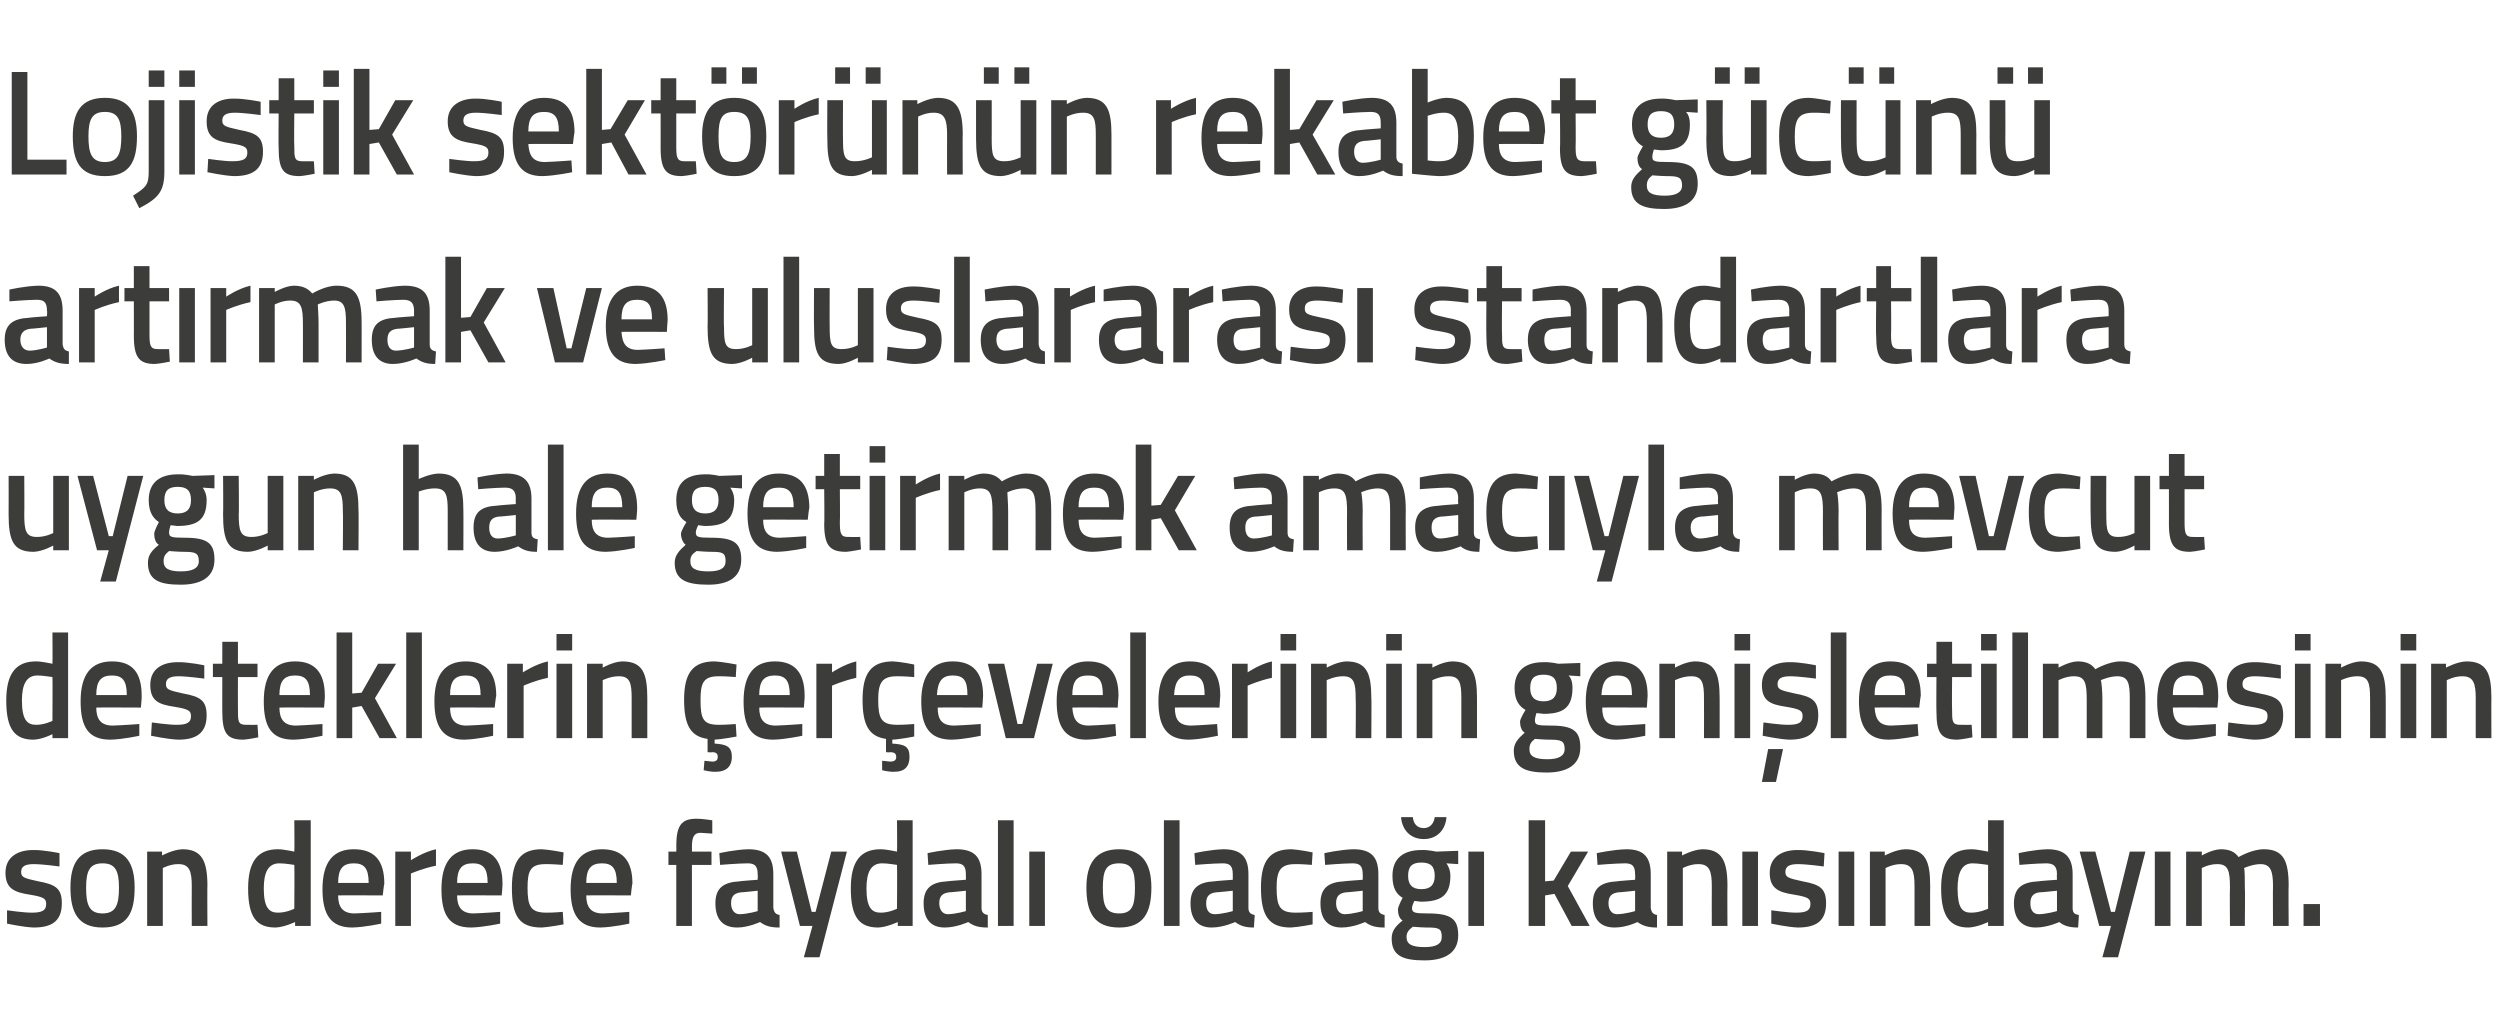
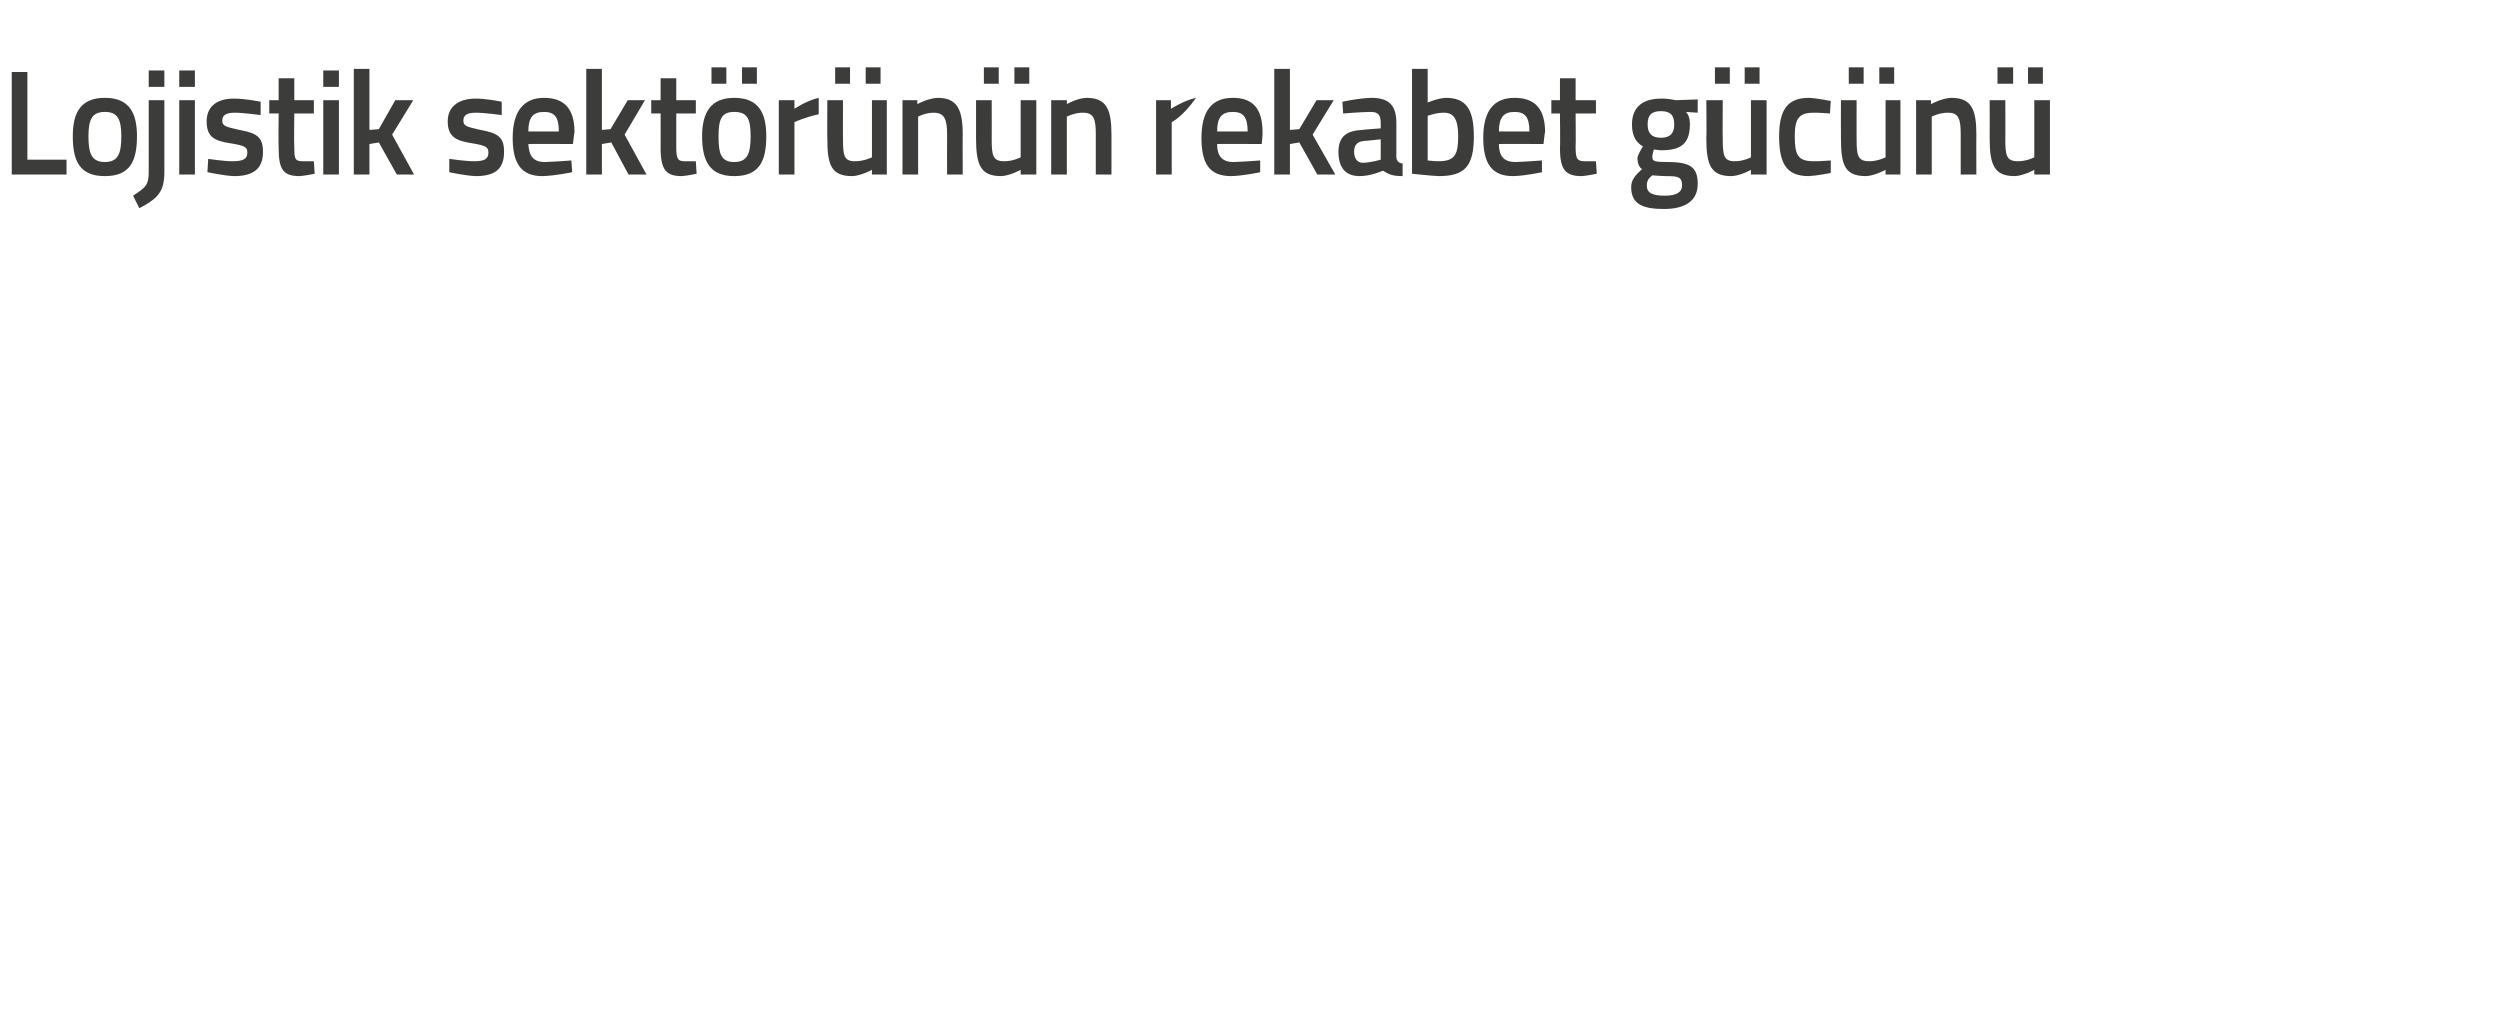
<svg xmlns="http://www.w3.org/2000/svg" version="1.1" width="319.4px" height="129.8px" viewBox="0 -8 319.4 129.8" style="top:-8px">
  <desc>Lojistik sekt r n n rekabet g c n art rmak ve uluslararas standartlara uygun hale getirmek amac yla mevcut destekle...</desc>
  <defs />
  <g id="Polygon375300">
-     <path d="M 7.6 102.7 C 7.6 102.7 5.44 102.4 4.3 102.4 C 3.2 102.4 2.7 102.7 2.7 103.4 C 2.7 104.1 3.1 104.2 4.9 104.6 C 7.1 105 7.9 105.5 7.9 107.4 C 7.9 109.7 6.6 110.5 4.3 110.5 C 3 110.46 0.9 110 0.9 110 L 0.9 108.3 C 0.9 108.3 3.15 108.62 4.1 108.6 C 5.4 108.6 5.9 108.3 5.9 107.5 C 5.9 106.8 5.6 106.6 3.8 106.3 C 1.8 106 0.7 105.5 0.7 103.5 C 0.7 101.4 2.4 100.6 4.2 100.6 C 5.53 100.56 7.6 101 7.6 101 L 7.6 102.7 Z M 17.2 105.4 C 17.2 108.6 16.3 110.5 13.1 110.5 C 10 110.5 9 108.6 9 105.4 C 9 102.4 10 100.5 13.1 100.5 C 16.2 100.5 17.2 102.4 17.2 105.4 Z M 15.2 105.4 C 15.2 103.2 14.7 102.3 13.1 102.3 C 11.5 102.3 11 103.2 11 105.4 C 11 107.6 11.4 108.7 13.1 108.7 C 14.8 108.7 15.2 107.6 15.2 105.4 Z M 18.8 110.3 L 18.8 100.8 L 20.7 100.8 L 20.7 101.3 C 20.7 101.3 22.09 100.54 23.3 100.5 C 25.8 100.5 26.5 102 26.5 105.2 C 26.47 105.16 26.5 110.3 26.5 110.3 L 24.5 110.3 C 24.5 110.3 24.48 105.22 24.5 105.2 C 24.5 103.3 24.2 102.4 22.8 102.4 C 21.77 102.38 20.8 102.9 20.8 102.9 L 20.8 110.3 L 18.8 110.3 Z M 39.7 110.3 L 37.7 110.3 L 37.7 109.8 C 37.7 109.8 36.32 110.46 35.2 110.5 C 32.8 110.5 31.7 109.2 31.7 105.5 C 31.7 102.1 32.9 100.5 35.5 100.5 C 36.3 100.5 37.5 100.8 37.6 100.8 C 37.64 100.79 37.6 96.8 37.6 96.8 L 39.7 96.8 L 39.7 110.3 Z M 37.6 108.1 C 37.6 108.1 37.64 102.52 37.6 102.5 C 37.5 102.5 36.5 102.3 35.7 102.3 C 34.3 102.3 33.7 103.4 33.7 105.5 C 33.7 108 34.4 108.6 35.5 108.6 C 36.56 108.62 37.6 108.1 37.6 108.1 Z M 48.7 108.5 L 48.7 110 C 48.7 110 46.64 110.46 45 110.5 C 42.3 110.5 41.2 108.9 41.2 105.6 C 41.2 102.1 42.6 100.5 45.2 100.5 C 47.8 100.5 49.1 101.9 49.1 104.9 C 49.06 104.89 48.9 106.4 48.9 106.4 C 48.9 106.4 43.21 106.37 43.2 106.4 C 43.2 107.9 43.8 108.7 45.3 108.7 C 46.77 108.65 48.7 108.5 48.7 108.5 Z M 47.1 104.8 C 47.1 102.9 46.5 102.3 45.2 102.3 C 43.8 102.3 43.2 103 43.2 104.8 C 43.2 104.8 47.1 104.8 47.1 104.8 Z M 50.5 100.8 L 52.5 100.8 L 52.5 101.9 C 52.5 101.9 54.09 100.85 55.7 100.5 C 55.7 100.5 55.7 102.6 55.7 102.6 C 53.98 102.95 52.5 103.6 52.5 103.6 L 52.5 110.3 L 50.5 110.3 L 50.5 100.8 Z M 63.9 108.5 L 63.9 110 C 63.9 110 61.81 110.46 60.2 110.5 C 57.4 110.5 56.4 108.9 56.4 105.6 C 56.4 102.1 57.8 100.5 60.4 100.5 C 62.9 100.5 64.2 101.9 64.2 104.9 C 64.23 104.89 64.1 106.4 64.1 106.4 C 64.1 106.4 58.38 106.37 58.4 106.4 C 58.4 107.9 59 108.7 60.5 108.7 C 61.94 108.65 63.9 108.5 63.9 108.5 Z M 62.3 104.8 C 62.3 102.9 61.7 102.3 60.4 102.3 C 59 102.3 58.4 103 58.4 104.8 C 58.4 104.8 62.3 104.8 62.3 104.8 Z M 72 100.9 L 71.9 102.5 C 71.9 102.5 70.44 102.38 69.7 102.4 C 67.8 102.4 67.4 103.2 67.4 105.4 C 67.4 107.8 67.8 108.6 69.8 108.6 C 70.46 108.62 71.9 108.5 71.9 108.5 L 72 110.1 C 72 110.1 70.11 110.46 69.2 110.5 C 66.3 110.5 65.4 109 65.4 105.4 C 65.4 102 66.5 100.5 69.2 100.5 C 70.18 100.54 72 100.9 72 100.9 Z M 80.4 108.5 L 80.4 110 C 80.4 110 78.34 110.46 76.7 110.5 C 74 110.5 72.9 108.9 72.9 105.6 C 72.9 102.1 74.3 100.5 76.9 100.5 C 79.5 100.5 80.8 101.9 80.8 104.9 C 80.75 104.89 80.6 106.4 80.6 106.4 C 80.6 106.4 74.91 106.37 74.9 106.4 C 74.9 107.9 75.5 108.7 77 108.7 C 78.47 108.65 80.4 108.5 80.4 108.5 Z M 78.8 104.8 C 78.8 102.9 78.2 102.3 76.9 102.3 C 75.5 102.3 74.9 103 74.9 104.8 C 74.9 104.8 78.8 104.8 78.8 104.8 Z M 88.4 110.3 L 86.4 110.3 L 86.4 102.5 L 85.4 102.5 L 85.4 100.8 L 86.4 100.8 C 86.4 100.8 86.43 100.14 86.4 100.1 C 86.4 97.4 87.1 96.6 89 96.6 C 89.65 96.59 91 96.8 91 96.8 L 91 98.5 C 91 98.5 90.1 98.43 89.5 98.4 C 88.7 98.4 88.4 98.9 88.4 100.2 C 88.42 100.16 88.4 100.8 88.4 100.8 L 90.9 100.8 L 90.9 102.5 L 88.4 102.5 L 88.4 110.3 Z M 98.8 108 C 98.9 108.6 99.1 108.8 99.6 108.9 C 99.6 108.9 99.6 110.5 99.6 110.5 C 98.4 110.5 97.8 110.3 97.1 109.8 C 97.1 109.8 95.6 110.5 94.2 110.5 C 92.3 110.5 91.4 109.4 91.4 107.4 C 91.4 105.4 92.5 104.7 94.5 104.6 C 94.45 104.57 96.8 104.4 96.8 104.4 C 96.8 104.4 96.83 103.68 96.8 103.7 C 96.8 102.6 96.4 102.3 95.5 102.3 C 94.25 102.31 92 102.5 92 102.5 L 91.9 101 C 91.9 101 93.95 100.54 95.6 100.5 C 97.9 100.5 98.8 101.5 98.8 103.7 C 98.8 103.7 98.8 108 98.8 108 Z M 94.7 106 C 93.8 106.1 93.4 106.5 93.4 107.4 C 93.4 108.2 93.8 108.8 94.5 108.8 C 95.59 108.77 96.8 108.4 96.8 108.4 L 96.8 105.8 C 96.8 105.8 94.69 106.03 94.7 106 Z M 101.8 100.8 L 103.7 108.5 L 104.2 108.5 L 106.2 100.8 L 108.2 100.8 L 104.7 114.3 L 102.7 114.3 L 103.8 110.3 L 102.2 110.3 L 99.8 100.8 L 101.8 100.8 Z M 116.6 110.3 L 114.7 110.3 L 114.7 109.8 C 114.7 109.8 113.31 110.46 112.2 110.5 C 109.8 110.5 108.7 109.2 108.7 105.5 C 108.7 102.1 109.9 100.5 112.5 100.5 C 113.3 100.5 114.5 100.8 114.6 100.8 C 114.64 100.79 114.6 96.8 114.6 96.8 L 116.6 96.8 L 116.6 110.3 Z M 114.6 108.1 C 114.6 108.1 114.64 102.52 114.6 102.5 C 114.5 102.5 113.5 102.3 112.7 102.3 C 111.3 102.3 110.7 103.4 110.7 105.5 C 110.7 108 111.4 108.6 112.5 108.6 C 113.55 108.62 114.6 108.1 114.6 108.1 Z M 125.4 108 C 125.4 108.6 125.7 108.8 126.2 108.9 C 126.2 108.9 126.2 110.5 126.2 110.5 C 125 110.5 124.4 110.3 123.7 109.8 C 123.7 109.8 122.2 110.5 120.7 110.5 C 118.9 110.5 118 109.4 118 107.4 C 118 105.4 119.1 104.7 121 104.6 C 121.03 104.57 123.4 104.4 123.4 104.4 C 123.4 104.4 123.41 103.68 123.4 103.7 C 123.4 102.6 123 102.3 122.1 102.3 C 120.83 102.31 118.6 102.5 118.6 102.5 L 118.5 101 C 118.5 101 120.54 100.54 122.2 100.5 C 124.5 100.5 125.4 101.5 125.4 103.7 C 125.4 103.7 125.4 108 125.4 108 Z M 121.3 106 C 120.4 106.1 120 106.5 120 107.4 C 120 108.2 120.4 108.8 121.1 108.8 C 122.18 108.77 123.4 108.4 123.4 108.4 L 123.4 105.8 C 123.4 105.8 121.27 106.03 121.3 106 Z M 127.5 96.8 L 129.5 96.8 L 129.5 110.3 L 127.5 110.3 L 127.5 96.8 Z M 131.5 100.8 L 133.5 100.8 L 133.5 110.3 L 131.5 110.3 L 131.5 100.8 Z M 147.1 105.4 C 147.1 108.6 146.1 110.5 143 110.5 C 139.8 110.5 138.8 108.6 138.8 105.4 C 138.8 102.4 139.9 100.5 143 100.5 C 146 100.5 147.1 102.4 147.1 105.4 Z M 145 105.4 C 145 103.2 144.6 102.3 143 102.3 C 141.3 102.3 140.9 103.2 140.9 105.4 C 140.9 107.6 141.2 108.7 143 108.7 C 144.7 108.7 145 107.6 145 105.4 Z M 148.7 96.8 L 150.7 96.8 L 150.7 110.3 L 148.7 110.3 L 148.7 96.8 Z M 159.5 108 C 159.5 108.6 159.8 108.8 160.3 108.9 C 160.3 108.9 160.2 110.5 160.2 110.5 C 159.1 110.5 158.5 110.3 157.8 109.8 C 157.8 109.8 156.3 110.5 154.8 110.5 C 153 110.5 152.1 109.4 152.1 107.4 C 152.1 105.4 153.2 104.7 155.1 104.6 C 155.13 104.57 157.5 104.4 157.5 104.4 C 157.5 104.4 157.5 103.68 157.5 103.7 C 157.5 102.6 157.1 102.3 156.2 102.3 C 154.92 102.31 152.7 102.5 152.7 102.5 L 152.6 101 C 152.6 101 154.63 100.54 156.3 100.5 C 158.6 100.5 159.5 101.5 159.5 103.7 C 159.5 103.7 159.5 108 159.5 108 Z M 155.4 106 C 154.5 106.1 154.1 106.5 154.1 107.4 C 154.1 108.2 154.4 108.8 155.2 108.8 C 156.27 108.77 157.5 108.4 157.5 108.4 L 157.5 105.8 C 157.5 105.8 155.37 106.03 155.4 106 Z M 167.7 100.9 L 167.6 102.5 C 167.6 102.5 166.19 102.38 165.5 102.4 C 163.6 102.4 163.1 103.2 163.1 105.4 C 163.1 107.8 163.5 108.6 165.5 108.6 C 166.21 108.62 167.7 108.5 167.7 108.5 L 167.7 110.1 C 167.7 110.1 165.86 110.46 164.9 110.5 C 162.1 110.5 161.1 109 161.1 105.4 C 161.1 102 162.2 100.5 165 100.5 C 165.93 100.54 167.7 100.9 167.7 100.9 Z M 176.1 108 C 176.1 108.6 176.4 108.8 176.9 108.9 C 176.9 108.9 176.9 110.5 176.9 110.5 C 175.7 110.5 175.1 110.3 174.4 109.8 C 174.4 109.8 172.9 110.5 171.4 110.5 C 169.6 110.5 168.7 109.4 168.7 107.4 C 168.7 105.4 169.8 104.7 171.7 104.6 C 171.74 104.57 174.1 104.4 174.1 104.4 C 174.1 104.4 174.12 103.68 174.1 103.7 C 174.1 102.6 173.7 102.3 172.8 102.3 C 171.54 102.31 169.3 102.5 169.3 102.5 L 169.2 101 C 169.2 101 171.24 100.54 172.9 100.5 C 175.2 100.5 176.1 101.5 176.1 103.7 C 176.1 103.7 176.1 108 176.1 108 Z M 172 106 C 171.1 106.1 170.7 106.5 170.7 107.4 C 170.7 108.2 171.1 108.8 171.8 108.8 C 172.88 108.77 174.1 108.4 174.1 108.4 L 174.1 105.8 C 174.1 105.8 171.98 106.03 172 106 Z M 177.8 111.9 C 177.8 111 178.2 110.4 179.2 109.6 C 178.8 109.4 178.6 108.8 178.6 108.2 C 178.6 107.8 179.2 106.7 179.2 106.7 C 178.5 106.3 177.9 105.6 177.9 103.9 C 177.9 101.5 179.5 100.6 181.6 100.6 C 182.42 100.56 183.5 100.8 183.5 100.8 L 186.3 100.7 L 186.3 102.4 C 186.3 102.4 184.78 102.31 184.8 102.3 C 185 102.6 185.3 103.1 185.3 103.9 C 185.3 106.5 184 107.2 181.5 107.2 C 181.3 107.2 180.9 107.1 180.7 107.1 C 180.7 107.1 180.4 107.7 180.4 108 C 180.4 108.6 180.7 108.7 182.4 108.7 C 185.4 108.7 186.3 109.4 186.3 111.5 C 186.3 113.8 184.5 114.7 182 114.7 C 179.2 114.7 177.8 114.1 177.8 111.9 Z M 180.5 110.4 C 180 110.8 179.7 111.1 179.7 111.7 C 179.7 112.6 180.3 113 182 113 C 183.5 113 184.2 112.6 184.2 111.7 C 184.2 110.6 183.8 110.5 182.3 110.5 C 181.7 110.5 180.5 110.4 180.5 110.4 Z M 183.3 103.9 C 183.3 102.7 182.8 102.2 181.6 102.2 C 180.4 102.2 179.9 102.7 179.9 103.9 C 179.9 105 180.4 105.6 181.6 105.6 C 182.8 105.6 183.3 105 183.3 103.9 Z M 180.5 96.4 C 180.6 97.3 181.1 97.8 181.9 97.8 C 182.7 97.8 183.2 97.2 183.3 96.4 C 183.3 96.4 184.8 96.4 184.8 96.4 C 184.7 97.9 183.7 99.2 181.9 99.2 C 180.1 99.2 179.1 97.9 179 96.4 C 179 96.4 180.5 96.4 180.5 96.4 Z M 187.6 100.8 L 189.6 100.8 L 189.6 110.3 L 187.6 110.3 L 187.6 100.8 Z M 195.3 110.3 L 195.3 96.8 L 197.4 96.8 L 197.4 104.6 L 198.5 104.5 L 200.7 100.8 L 202.9 100.8 L 200.3 105.2 L 203.1 110.3 L 200.8 110.3 L 198.6 106.2 L 197.4 106.4 L 197.4 110.3 L 195.3 110.3 Z M 210.9 108 C 211 108.6 211.2 108.8 211.7 108.9 C 211.7 108.9 211.7 110.5 211.7 110.5 C 210.6 110.5 209.9 110.3 209.2 109.8 C 209.2 109.8 207.8 110.5 206.3 110.5 C 204.4 110.5 203.5 109.4 203.5 107.4 C 203.5 105.4 204.6 104.7 206.6 104.6 C 206.55 104.57 208.9 104.4 208.9 104.4 C 208.9 104.4 208.93 103.68 208.9 103.7 C 208.9 102.6 208.5 102.3 207.6 102.3 C 206.35 102.31 204.1 102.5 204.1 102.5 L 204 101 C 204 101 206.06 100.54 207.8 100.5 C 210 100.5 210.9 101.5 210.9 103.7 C 210.9 103.7 210.9 108 210.9 108 Z M 206.8 106 C 205.9 106.1 205.5 106.5 205.5 107.4 C 205.5 108.2 205.9 108.8 206.6 108.8 C 207.7 108.77 208.9 108.4 208.9 108.4 L 208.9 105.8 C 208.9 105.8 206.79 106.03 206.8 106 Z M 213 110.3 L 213 100.8 L 214.9 100.8 L 214.9 101.3 C 214.9 101.3 216.29 100.54 217.5 100.5 C 220 100.5 220.7 102 220.7 105.2 C 220.67 105.16 220.7 110.3 220.7 110.3 L 218.7 110.3 C 218.7 110.3 218.68 105.22 218.7 105.2 C 218.7 103.3 218.4 102.4 217 102.4 C 215.97 102.38 215 102.9 215 102.9 L 215 110.3 L 213 110.3 Z M 222.6 100.8 L 224.6 100.8 L 224.6 110.3 L 222.6 110.3 L 222.6 100.8 Z M 233 102.7 C 233 102.7 230.84 102.4 229.7 102.4 C 228.6 102.4 228.1 102.7 228.1 103.4 C 228.1 104.1 228.5 104.2 230.3 104.6 C 232.5 105 233.3 105.5 233.3 107.4 C 233.3 109.7 232 110.5 229.7 110.5 C 228.41 110.46 226.3 110 226.3 110 L 226.3 108.3 C 226.3 108.3 228.56 108.62 229.5 108.6 C 230.8 108.6 231.3 108.3 231.3 107.5 C 231.3 106.8 231 106.6 229.2 106.3 C 227.2 106 226.1 105.5 226.1 103.5 C 226.1 101.4 227.8 100.6 229.6 100.6 C 230.94 100.56 233.1 101 233.1 101 L 233 102.7 Z M 234.9 100.8 L 236.9 100.8 L 236.9 110.3 L 234.9 110.3 L 234.9 100.8 Z M 238.9 110.3 L 238.9 100.8 L 240.8 100.8 L 240.8 101.3 C 240.8 101.3 242.19 100.54 243.4 100.5 C 246 100.5 246.6 102 246.6 105.2 C 246.58 105.16 246.6 110.3 246.6 110.3 L 244.6 110.3 C 244.6 110.3 244.59 105.22 244.6 105.2 C 244.6 103.3 244.3 102.4 242.9 102.4 C 241.88 102.38 240.9 102.9 240.9 102.9 L 240.9 110.3 L 238.9 110.3 Z M 256 110.3 L 254 110.3 L 254 109.8 C 254 109.8 252.66 110.46 251.5 110.5 C 249.2 110.5 248 109.2 248 105.5 C 248 102.1 249.2 100.5 251.9 100.5 C 252.6 100.5 253.9 100.8 254 100.8 C 253.98 100.79 254 96.8 254 96.8 L 256 96.8 L 256 110.3 Z M 254 108.1 C 254 108.1 253.98 102.52 254 102.5 C 253.9 102.5 252.8 102.3 252 102.3 C 250.7 102.3 250.1 103.4 250.1 105.5 C 250.1 108 250.7 108.6 251.8 108.6 C 252.9 108.62 254 108.1 254 108.1 Z M 264.8 108 C 264.8 108.6 265 108.8 265.6 108.9 C 265.6 108.9 265.5 110.5 265.5 110.5 C 264.4 110.5 263.7 110.3 263.1 109.8 C 263.1 109.8 261.6 110.5 260.1 110.5 C 258.3 110.5 257.3 109.4 257.3 107.4 C 257.3 105.4 258.4 104.7 260.4 104.6 C 260.38 104.57 262.8 104.4 262.8 104.4 C 262.8 104.4 262.76 103.68 262.8 103.7 C 262.8 102.6 262.3 102.3 261.4 102.3 C 260.18 102.31 258 102.5 258 102.5 L 257.9 101 C 257.9 101 259.89 100.54 261.6 100.5 C 263.8 100.5 264.8 101.5 264.8 103.7 C 264.8 103.7 264.8 108 264.8 108 Z M 260.6 106 C 259.8 106.1 259.4 106.5 259.4 107.4 C 259.4 108.2 259.7 108.8 260.5 108.8 C 261.53 108.77 262.8 108.4 262.8 108.4 L 262.8 105.8 C 262.8 105.8 260.62 106.03 260.6 106 Z M 267.7 100.8 L 269.7 108.5 L 270.2 108.5 L 272.1 100.8 L 274.1 100.8 L 270.6 114.3 L 268.6 114.3 L 269.7 110.3 L 268.2 110.3 L 265.7 100.8 L 267.7 100.8 Z M 275.3 100.8 L 277.3 100.8 L 277.3 110.3 L 275.3 110.3 L 275.3 100.8 Z M 279.3 110.3 L 279.3 100.8 L 281.3 100.8 L 281.3 101.3 C 281.3 101.3 282.57 100.54 283.7 100.5 C 284.8 100.5 285.5 100.8 286 101.5 C 286 101.5 287.7 100.5 289.2 100.5 C 291.7 100.5 292.4 101.9 292.4 105.2 C 292.36 105.16 292.4 110.3 292.4 110.3 L 290.4 110.3 C 290.4 110.3 290.37 105.22 290.4 105.2 C 290.4 103.3 290.1 102.4 288.8 102.4 C 287.8 102.4 286.7 102.9 286.7 102.9 C 286.8 103.1 286.8 104.4 286.8 105.3 C 286.85 105.33 286.8 110.3 286.8 110.3 L 284.9 110.3 C 284.9 110.3 284.86 105.37 284.9 105.4 C 284.9 103.3 284.7 102.4 283.3 102.4 C 282.24 102.38 281.3 102.9 281.3 102.9 L 281.3 110.3 L 279.3 110.3 Z M 294.3 107.5 L 296.4 107.5 L 296.4 110.3 L 294.3 110.3 L 294.3 107.5 Z " stroke="none" fill="#3c3c3b" />
-   </g>
+     </g>
  <g id="Polygon375299">
-     <path d="M 8.7 86.3 L 6.7 86.3 L 6.7 85.8 C 6.7 85.8 5.4 86.46 4.3 86.5 C 1.9 86.5 0.8 85.2 0.8 81.5 C 0.8 78.1 2 76.5 4.6 76.5 C 5.4 76.5 6.6 76.8 6.7 76.8 C 6.73 76.79 6.7 72.8 6.7 72.8 L 8.7 72.8 L 8.7 86.3 Z M 6.7 84.1 C 6.7 84.1 6.73 78.52 6.7 78.5 C 6.6 78.5 5.5 78.3 4.8 78.3 C 3.4 78.3 2.8 79.4 2.8 81.5 C 2.8 84 3.5 84.6 4.6 84.6 C 5.64 84.62 6.7 84.1 6.7 84.1 Z M 17.8 84.5 L 17.8 86 C 17.8 86 15.73 86.46 14.1 86.5 C 11.3 86.5 10.3 84.9 10.3 81.6 C 10.3 78.1 11.7 76.5 14.3 76.5 C 16.9 76.5 18.1 77.9 18.1 80.9 C 18.14 80.89 18 82.4 18 82.4 C 18 82.4 12.3 82.37 12.3 82.4 C 12.3 83.9 12.9 84.7 14.4 84.7 C 15.86 84.65 17.8 84.5 17.8 84.5 Z M 16.2 80.8 C 16.2 78.9 15.6 78.3 14.3 78.3 C 12.9 78.3 12.3 79 12.3 80.8 C 12.3 80.8 16.2 80.8 16.2 80.8 Z M 26.1 78.7 C 26.1 78.7 23.91 78.4 22.8 78.4 C 21.7 78.4 21.2 78.7 21.2 79.4 C 21.2 80.1 21.6 80.2 23.4 80.6 C 25.6 81 26.4 81.5 26.4 83.4 C 26.4 85.7 25 86.5 22.8 86.5 C 21.48 86.46 19.3 86 19.3 86 L 19.4 84.3 C 19.4 84.3 21.63 84.62 22.6 84.6 C 23.9 84.6 24.4 84.3 24.4 83.5 C 24.4 82.8 24.1 82.6 22.3 82.3 C 20.2 82 19.2 81.5 19.2 79.5 C 19.2 77.4 20.8 76.6 22.7 76.6 C 24 76.56 26.1 77 26.1 77 L 26.1 78.7 Z M 30.4 78.5 C 30.4 78.5 30.38 82.7 30.4 82.7 C 30.4 84.1 30.4 84.6 31.4 84.6 C 31.91 84.62 32.9 84.6 32.9 84.6 L 33 86.2 C 33 86.2 31.76 86.46 31.1 86.5 C 29 86.5 28.4 85.7 28.4 82.9 C 28.39 82.93 28.4 78.5 28.4 78.5 L 27.2 78.5 L 27.2 76.8 L 28.4 76.8 L 28.4 74 L 30.4 74 L 30.4 76.8 L 32.9 76.8 L 32.9 78.5 L 30.4 78.5 Z M 41.2 84.5 L 41.2 86 C 41.2 86 39.12 86.46 37.5 86.5 C 34.7 86.5 33.7 84.9 33.7 81.6 C 33.7 78.1 35.1 76.5 37.7 76.5 C 40.2 76.5 41.5 77.9 41.5 80.9 C 41.54 80.89 41.4 82.4 41.4 82.4 C 41.4 82.4 35.69 82.37 35.7 82.4 C 35.7 83.9 36.3 84.7 37.8 84.7 C 39.25 84.65 41.2 84.5 41.2 84.5 Z M 39.6 80.8 C 39.6 78.9 39 78.3 37.7 78.3 C 36.3 78.3 35.7 79 35.7 80.8 C 35.7 80.8 39.6 80.8 39.6 80.8 Z M 43 86.3 L 43 72.8 L 45 72.8 L 45 80.6 L 46.2 80.5 L 48.3 76.8 L 50.6 76.8 L 47.9 81.2 L 50.7 86.3 L 48.5 86.3 L 46.2 82.2 L 45 82.4 L 45 86.3 L 43 86.3 Z M 51.9 72.8 L 53.9 72.8 L 53.9 86.3 L 51.9 86.3 L 51.9 72.8 Z M 63 84.5 L 63 86 C 63 86 60.95 86.46 59.3 86.5 C 56.6 86.5 55.5 84.9 55.5 81.6 C 55.5 78.1 56.9 76.5 59.5 76.5 C 62.1 76.5 63.4 77.9 63.4 80.9 C 63.36 80.89 63.2 82.4 63.2 82.4 C 63.2 82.4 57.52 82.37 57.5 82.4 C 57.5 83.9 58.1 84.7 59.6 84.7 C 61.07 84.65 63 84.5 63 84.5 Z M 61.4 80.8 C 61.4 78.9 60.8 78.3 59.5 78.3 C 58.1 78.3 57.5 79 57.5 80.8 C 57.5 80.8 61.4 80.8 61.4 80.8 Z M 64.8 76.8 L 66.8 76.8 L 66.8 77.9 C 66.8 77.9 68.4 76.85 70 76.5 C 70 76.5 70 78.6 70 78.6 C 68.29 78.95 66.9 79.6 66.9 79.6 L 66.9 86.3 L 64.8 86.3 L 64.8 76.8 Z M 71.1 76.8 L 73.1 76.8 L 73.1 86.3 L 71.1 86.3 L 71.1 76.8 Z M 71.1 73 L 73.1 73 L 73.1 75.1 L 71.1 75.1 L 71.1 73 Z M 75 86.3 L 75 76.8 L 77 76.8 L 77 77.3 C 77 77.3 78.32 76.54 79.5 76.5 C 82.1 76.5 82.7 78 82.7 81.2 C 82.7 81.16 82.7 86.3 82.7 86.3 L 80.7 86.3 C 80.7 86.3 80.71 81.22 80.7 81.2 C 80.7 79.3 80.5 78.4 79.1 78.4 C 78 78.38 77 78.9 77 78.9 L 77 86.3 L 75 86.3 Z M 91.5 90.6 C 90.75 90.64 89.9 90.4 89.9 90.4 L 90 89.2 C 90 89.2 90.59 89.25 91 89.3 C 91.5 89.3 91.7 89.1 91.7 88.7 C 91.7 88.3 91.5 88.1 91 88.1 C 90.97 88.15 90.4 88.1 90.4 88.1 C 90.4 88.1 90.4 86.4 90.4 86.4 C 88.2 86.1 87.4 84.6 87.4 81.4 C 87.4 78 88.5 76.5 91.3 76.5 C 92.26 76.54 94.1 76.9 94.1 76.9 L 94 78.5 C 94 78.5 92.52 78.38 91.8 78.4 C 89.9 78.4 89.5 79.2 89.5 81.4 C 89.5 83.8 89.8 84.6 91.8 84.6 C 92.54 84.62 94 84.5 94 84.5 L 94.1 86.1 C 94.1 86.1 92.21 86.46 91.3 86.5 C 91.3 86.5 91.3 87 91.3 87 C 92.7 87.1 93.5 87.3 93.5 88.7 C 93.5 90 92.7 90.6 91.5 90.6 Z M 102.5 84.5 L 102.5 86 C 102.5 86 100.42 86.46 98.8 86.5 C 96 86.5 95 84.9 95 81.6 C 95 78.1 96.4 76.5 99 76.5 C 101.5 76.5 102.8 77.9 102.8 80.9 C 102.83 80.89 102.7 82.4 102.7 82.4 C 102.7 82.4 96.99 82.37 97 82.4 C 97 83.9 97.6 84.7 99.1 84.7 C 100.55 84.65 102.5 84.5 102.5 84.5 Z M 100.9 80.8 C 100.9 78.9 100.3 78.3 99 78.3 C 97.6 78.3 97 79 97 80.8 C 97 80.8 100.9 80.8 100.9 80.8 Z M 104.3 76.8 L 106.3 76.8 L 106.3 77.9 C 106.3 77.9 107.87 76.85 109.4 76.5 C 109.4 76.5 109.4 78.6 109.4 78.6 C 107.76 78.95 106.3 79.6 106.3 79.6 L 106.3 86.3 L 104.3 86.3 L 104.3 76.8 Z M 114.3 90.6 C 113.53 90.64 112.7 90.4 112.7 90.4 L 112.7 89.2 C 112.7 89.2 113.36 89.25 113.7 89.3 C 114.3 89.3 114.5 89.1 114.5 88.7 C 114.5 88.3 114.3 88.1 113.7 88.1 C 113.75 88.15 113.2 88.1 113.2 88.1 C 113.2 88.1 113.18 86.4 113.2 86.4 C 111 86.1 110.2 84.6 110.2 81.4 C 110.2 78 111.3 76.5 114.1 76.5 C 115.04 76.54 116.8 76.9 116.8 76.9 L 116.8 78.5 C 116.8 78.5 115.3 78.38 114.6 78.4 C 112.7 78.4 112.2 79.2 112.2 81.4 C 112.2 83.8 112.6 84.6 114.6 84.6 C 115.31 84.62 116.8 84.5 116.8 84.5 L 116.8 86.1 C 116.8 86.1 114.98 86.46 114 86.5 C 114 86.5 114 87 114 87 C 115.5 87.1 116.2 87.3 116.2 88.7 C 116.2 90 115.5 90.6 114.3 90.6 Z M 125.3 84.5 L 125.3 86 C 125.3 86 123.19 86.46 121.6 86.5 C 118.8 86.5 117.7 84.9 117.7 81.6 C 117.7 78.1 119.2 76.5 121.7 76.5 C 124.3 76.5 125.6 77.9 125.6 80.9 C 125.61 80.89 125.5 82.4 125.5 82.4 C 125.5 82.4 119.77 82.37 119.8 82.4 C 119.8 83.9 120.3 84.7 121.9 84.7 C 123.32 84.65 125.3 84.5 125.3 84.5 Z M 123.6 80.8 C 123.6 78.9 123.1 78.3 121.7 78.3 C 120.4 78.3 119.8 79 119.7 80.8 C 119.7 80.8 123.6 80.8 123.6 80.8 Z M 128.3 76.8 L 130 84.5 L 130.6 84.5 L 132.5 76.8 L 134.5 76.8 L 132.1 86.3 L 128.5 86.3 L 126.2 76.8 L 128.3 76.8 Z M 142.5 84.5 L 142.6 86 C 142.6 86 140.46 86.46 138.8 86.5 C 136.1 86.5 135 84.9 135 81.6 C 135 78.1 136.5 76.5 139 76.5 C 141.6 76.5 142.9 77.9 142.9 80.9 C 142.88 80.89 142.8 82.4 142.8 82.4 C 142.8 82.4 137.04 82.37 137 82.4 C 137.1 83.9 137.6 84.7 139.1 84.7 C 140.59 84.65 142.5 84.5 142.5 84.5 Z M 140.9 80.8 C 140.9 78.9 140.4 78.3 139 78.3 C 137.6 78.3 137 79 137 80.8 C 137 80.8 140.9 80.8 140.9 80.8 Z M 144.4 72.8 L 146.4 72.8 L 146.4 86.3 L 144.4 86.3 L 144.4 72.8 Z M 155.5 84.5 L 155.6 86 C 155.6 86 153.48 86.46 151.9 86.5 C 149.1 86.5 148 84.9 148 81.6 C 148 78.1 149.5 76.5 152 76.5 C 154.6 76.5 155.9 77.9 155.9 80.9 C 155.89 80.89 155.8 82.4 155.8 82.4 C 155.8 82.4 150.05 82.37 150.1 82.4 C 150.1 83.9 150.6 84.7 152.2 84.7 C 153.61 84.65 155.5 84.5 155.5 84.5 Z M 153.9 80.8 C 153.9 78.9 153.4 78.3 152 78.3 C 150.7 78.3 150.1 79 150 80.8 C 150 80.8 153.9 80.8 153.9 80.8 Z M 157.4 76.8 L 159.4 76.8 L 159.4 77.9 C 159.4 77.9 160.93 76.85 162.5 76.5 C 162.5 76.5 162.5 78.6 162.5 78.6 C 160.82 78.95 159.4 79.6 159.4 79.6 L 159.4 86.3 L 157.4 86.3 L 157.4 76.8 Z M 163.6 76.8 L 165.6 76.8 L 165.6 86.3 L 163.6 86.3 L 163.6 76.8 Z M 163.6 73 L 165.6 73 L 165.6 75.1 L 163.6 75.1 L 163.6 73 Z M 167.5 86.3 L 167.5 76.8 L 169.5 76.8 L 169.5 77.3 C 169.5 77.3 170.85 76.54 172 76.5 C 174.6 76.5 175.2 78 175.2 81.2 C 175.24 81.16 175.2 86.3 175.2 86.3 L 173.2 86.3 C 173.2 86.3 173.25 81.22 173.2 81.2 C 173.2 79.3 173 78.4 171.6 78.4 C 170.54 78.38 169.5 78.9 169.5 78.9 L 169.5 86.3 L 167.5 86.3 Z M 177.1 76.8 L 179.1 76.8 L 179.1 86.3 L 177.1 86.3 L 177.1 76.8 Z M 177.1 73 L 179.1 73 L 179.1 75.1 L 177.1 75.1 L 177.1 73 Z M 181 86.3 L 181 76.8 L 183 76.8 L 183 77.3 C 183 77.3 184.31 76.54 185.5 76.5 C 188.1 76.5 188.7 78 188.7 81.2 C 188.7 81.16 188.7 86.3 188.7 86.3 L 186.7 86.3 C 186.7 86.3 186.71 81.22 186.7 81.2 C 186.7 79.3 186.5 78.4 185.1 78.4 C 184 78.38 183 78.9 183 78.9 L 183 86.3 L 181 86.3 Z M 193.4 87.9 C 193.4 87 193.9 86.4 194.8 85.6 C 194.4 85.4 194.2 84.8 194.2 84.2 C 194.2 83.8 194.9 82.7 194.9 82.7 C 194.2 82.3 193.5 81.6 193.5 79.9 C 193.5 77.5 195.1 76.6 197.2 76.6 C 198.06 76.56 199.1 76.8 199.1 76.8 L 201.9 76.7 L 201.9 78.4 C 201.9 78.4 200.42 78.31 200.4 78.3 C 200.7 78.6 200.9 79.1 200.9 79.9 C 200.9 82.5 199.6 83.2 197.2 83.2 C 197 83.2 196.5 83.1 196.3 83.1 C 196.3 83.1 196.1 83.7 196.1 84 C 196.1 84.6 196.3 84.7 198.1 84.7 C 201 84.7 201.9 85.4 201.9 87.5 C 201.9 89.8 200.1 90.7 197.6 90.7 C 194.9 90.7 193.4 90.1 193.4 87.9 Z M 196.1 86.4 C 195.6 86.8 195.4 87.1 195.4 87.7 C 195.4 88.6 196 89 197.7 89 C 199.1 89 199.9 88.6 199.9 87.7 C 199.9 86.6 199.4 86.5 197.9 86.5 C 197.3 86.5 196.1 86.4 196.1 86.4 Z M 198.9 79.9 C 198.9 78.7 198.4 78.2 197.2 78.2 C 196 78.2 195.5 78.7 195.5 79.9 C 195.5 81 196 81.6 197.2 81.6 C 198.4 81.6 198.9 81 198.9 79.9 Z M 210.2 84.5 L 210.2 86 C 210.2 86 208.09 86.46 206.5 86.5 C 203.7 86.5 202.6 84.9 202.6 81.6 C 202.6 78.1 204.1 76.5 206.6 76.5 C 209.2 76.5 210.5 77.9 210.5 80.9 C 210.5 80.89 210.4 82.4 210.4 82.4 C 210.4 82.4 204.66 82.37 204.7 82.4 C 204.7 83.9 205.2 84.7 206.8 84.7 C 208.22 84.65 210.2 84.5 210.2 84.5 Z M 208.5 80.8 C 208.5 78.9 208 78.3 206.6 78.3 C 205.3 78.3 204.7 79 204.6 80.8 C 204.6 80.8 208.5 80.8 208.5 80.8 Z M 212 86.3 L 212 76.8 L 214 76.8 L 214 77.3 C 214 77.3 215.32 76.54 216.5 76.5 C 219.1 76.5 219.7 78 219.7 81.2 C 219.71 81.16 219.7 86.3 219.7 86.3 L 217.7 86.3 C 217.7 86.3 217.72 81.22 217.7 81.2 C 217.7 79.3 217.5 78.4 216.1 78.4 C 215.01 78.38 214 78.9 214 78.9 L 214 86.3 L 212 86.3 Z M 221.6 76.8 L 223.6 76.8 L 223.6 86.3 L 221.6 86.3 L 221.6 76.8 Z M 221.6 73 L 223.6 73 L 223.6 75.1 L 221.6 75.1 L 221.6 73 Z M 225.1 91.9 L 226.9 91.9 L 227.8 87.7 L 225.9 87.7 L 225.1 91.9 Z M 232 78.7 C 232 78.7 229.81 78.4 228.7 78.4 C 227.6 78.4 227.1 78.7 227.1 79.4 C 227.1 80.1 227.5 80.2 229.3 80.6 C 231.5 81 232.3 81.5 232.3 83.4 C 232.3 85.7 230.9 86.5 228.6 86.5 C 227.37 86.46 225.2 86 225.2 86 L 225.3 84.3 C 225.3 84.3 227.52 84.62 228.5 84.6 C 229.8 84.6 230.3 84.3 230.3 83.5 C 230.3 82.8 230 82.6 228.2 82.3 C 226.1 82 225.1 81.5 225.1 79.5 C 225.1 77.4 226.7 76.6 228.6 76.6 C 229.9 76.56 232 77 232 77 L 232 78.7 Z M 233.9 72.8 L 235.9 72.8 L 235.9 86.3 L 233.9 86.3 L 233.9 72.8 Z M 245 84.5 L 245.1 86 C 245.1 86 242.96 86.46 241.3 86.5 C 238.6 86.5 237.5 84.9 237.5 81.6 C 237.5 78.1 239 76.5 241.5 76.5 C 244.1 76.5 245.4 77.9 245.4 80.9 C 245.37 80.89 245.2 82.4 245.2 82.4 C 245.2 82.4 239.53 82.37 239.5 82.4 C 239.6 83.9 240.1 84.7 241.6 84.7 C 243.09 84.65 245 84.5 245 84.5 Z M 243.4 80.8 C 243.4 78.9 242.9 78.3 241.5 78.3 C 240.1 78.3 239.5 79 239.5 80.8 C 239.5 80.8 243.4 80.8 243.4 80.8 Z M 249.4 78.5 C 249.4 78.5 249.36 82.7 249.4 82.7 C 249.4 84.1 249.4 84.6 250.4 84.6 C 250.89 84.62 251.9 84.6 251.9 84.6 L 252 86.2 C 252 86.2 250.74 86.46 250.1 86.5 C 248 86.5 247.4 85.7 247.4 82.9 C 247.37 82.93 247.4 78.5 247.4 78.5 L 246.2 78.5 L 246.2 76.8 L 247.4 76.8 L 247.4 74 L 249.4 74 L 249.4 76.8 L 251.9 76.8 L 251.9 78.5 L 249.4 78.5 Z M 253.1 76.8 L 255.1 76.8 L 255.1 86.3 L 253.1 86.3 L 253.1 76.8 Z M 253.1 73 L 255.1 73 L 255.1 75.1 L 253.1 75.1 L 253.1 73 Z M 257.1 72.8 L 259.1 72.8 L 259.1 86.3 L 257.1 86.3 L 257.1 72.8 Z M 261 86.3 L 261 76.8 L 263 76.8 L 263 77.3 C 263 77.3 264.32 76.54 265.4 76.5 C 266.5 76.5 267.2 76.8 267.7 77.5 C 267.7 77.5 269.4 76.5 270.9 76.5 C 273.4 76.5 274.1 77.9 274.1 81.2 C 274.1 81.16 274.1 86.3 274.1 86.3 L 272.1 86.3 C 272.1 86.3 272.11 81.22 272.1 81.2 C 272.1 79.3 271.9 78.4 270.5 78.4 C 269.5 78.4 268.4 78.9 268.4 78.9 C 268.5 79.1 268.6 80.4 268.6 81.3 C 268.59 81.33 268.6 86.3 268.6 86.3 L 266.6 86.3 C 266.6 86.3 266.6 81.37 266.6 81.4 C 266.6 79.3 266.4 78.4 265 78.4 C 263.98 78.38 263 78.9 263 78.9 L 263 86.3 L 261 86.3 Z M 283.1 84.5 L 283.1 86 C 283.1 86 281.02 86.46 279.4 86.5 C 276.6 86.5 275.6 84.9 275.6 81.6 C 275.6 78.1 277 76.5 279.6 76.5 C 282.1 76.5 283.4 77.9 283.4 80.9 C 283.44 80.89 283.3 82.4 283.3 82.4 C 283.3 82.4 277.6 82.37 277.6 82.4 C 277.6 83.9 278.2 84.7 279.7 84.7 C 281.15 84.65 283.1 84.5 283.1 84.5 Z M 281.5 80.8 C 281.5 78.9 280.9 78.3 279.6 78.3 C 278.2 78.3 277.6 79 277.6 80.8 C 277.6 80.8 281.5 80.8 281.5 80.8 Z M 291.4 78.7 C 291.4 78.7 289.21 78.4 288.1 78.4 C 287 78.4 286.5 78.7 286.5 79.4 C 286.5 80.1 286.9 80.2 288.7 80.6 C 290.9 81 291.7 81.5 291.7 83.4 C 291.7 85.7 290.3 86.5 288 86.5 C 286.78 86.46 284.6 86 284.6 86 L 284.7 84.3 C 284.7 84.3 286.92 84.62 287.9 84.6 C 289.2 84.6 289.7 84.3 289.7 83.5 C 289.7 82.8 289.4 82.6 287.6 82.3 C 285.5 82 284.5 81.5 284.5 79.5 C 284.5 77.4 286.1 76.6 288 76.6 C 289.3 76.56 291.4 77 291.4 77 L 291.4 78.7 Z M 293.2 76.8 L 295.2 76.8 L 295.2 86.3 L 293.2 86.3 L 293.2 76.8 Z M 293.2 73 L 295.2 73 L 295.2 75.1 L 293.2 75.1 L 293.2 73 Z M 297.1 86.3 L 297.1 76.8 L 299.1 76.8 L 299.1 77.3 C 299.1 77.3 300.43 76.54 301.6 76.5 C 304.2 76.5 304.8 78 304.8 81.2 C 304.81 81.16 304.8 86.3 304.8 86.3 L 302.8 86.3 C 302.8 86.3 302.82 81.22 302.8 81.2 C 302.8 79.3 302.6 78.4 301.2 78.4 C 300.11 78.38 299.1 78.9 299.1 78.9 L 299.1 86.3 L 297.1 86.3 Z M 306.7 76.8 L 308.7 76.8 L 308.7 86.3 L 306.7 86.3 L 306.7 76.8 Z M 306.7 73 L 308.7 73 L 308.7 75.1 L 306.7 75.1 L 306.7 73 Z M 310.6 86.3 L 310.6 76.8 L 312.5 76.8 L 312.5 77.3 C 312.5 77.3 313.89 76.54 315.1 76.5 C 317.7 76.5 318.3 78 318.3 81.2 C 318.28 81.16 318.3 86.3 318.3 86.3 L 316.3 86.3 C 316.3 86.3 316.29 81.22 316.3 81.2 C 316.3 79.3 316 78.4 314.6 78.4 C 313.58 78.38 312.6 78.9 312.6 78.9 L 312.6 86.3 L 310.6 86.3 Z " stroke="none" fill="#3c3c3b" />
-   </g>
+     </g>
  <g id="Polygon375298">
-     <path d="M 8.8 52.8 L 8.8 62.3 L 6.8 62.3 L 6.8 61.7 C 6.8 61.7 5.46 62.46 4.3 62.5 C 1.7 62.5 1.1 61.1 1.1 57.7 C 1.12 57.71 1.1 52.8 1.1 52.8 L 3.1 52.8 C 3.1 52.8 3.13 57.73 3.1 57.7 C 3.1 59.8 3.3 60.6 4.7 60.6 C 5.81 60.62 6.8 60.1 6.8 60.1 L 6.8 52.8 L 8.8 52.8 Z M 11.9 52.8 L 13.9 60.5 L 14.4 60.5 L 16.3 52.8 L 18.3 52.8 L 14.8 66.3 L 12.8 66.3 L 13.9 62.3 L 12.4 62.3 L 9.9 52.8 L 11.9 52.8 Z M 18.9 63.9 C 18.9 63 19.3 62.4 20.3 61.6 C 19.9 61.4 19.7 60.8 19.7 60.2 C 19.7 59.8 20.3 58.7 20.3 58.7 C 19.7 58.3 19 57.6 19 55.9 C 19 53.5 20.6 52.6 22.7 52.6 C 23.55 52.56 24.6 52.8 24.6 52.8 L 27.4 52.7 L 27.4 54.4 C 27.4 54.4 25.91 54.31 25.9 54.3 C 26.1 54.6 26.4 55.1 26.4 55.9 C 26.4 58.5 25.1 59.2 22.6 59.2 C 22.5 59.2 22 59.1 21.8 59.1 C 21.8 59.1 21.6 59.7 21.6 60 C 21.6 60.6 21.8 60.7 23.6 60.7 C 26.5 60.7 27.4 61.4 27.4 63.5 C 27.4 65.8 25.6 66.7 23.1 66.7 C 20.3 66.7 18.9 66.1 18.9 63.9 Z M 21.6 62.4 C 21.1 62.8 20.9 63.1 20.9 63.7 C 20.9 64.6 21.5 65 23.1 65 C 24.6 65 25.4 64.6 25.4 63.7 C 25.4 62.6 24.9 62.5 23.4 62.5 C 22.8 62.5 21.6 62.4 21.6 62.4 Z M 24.4 55.9 C 24.4 54.7 23.9 54.2 22.7 54.2 C 21.5 54.2 21 54.7 21 55.9 C 21 57 21.5 57.6 22.7 57.6 C 23.9 57.6 24.4 57 24.4 55.9 Z M 36.2 52.8 L 36.2 62.3 L 34.2 62.3 L 34.2 61.7 C 34.2 61.7 32.87 62.46 31.7 62.5 C 29.1 62.5 28.5 61.1 28.5 57.7 C 28.54 57.71 28.5 52.8 28.5 52.8 L 30.5 52.8 C 30.5 52.8 30.55 57.73 30.5 57.7 C 30.5 59.8 30.7 60.6 32.1 60.6 C 33.22 60.62 34.2 60.1 34.2 60.1 L 34.2 52.8 L 36.2 52.8 Z M 38.1 62.3 L 38.1 52.8 L 40.1 52.8 L 40.1 53.3 C 40.1 53.3 41.45 52.54 42.7 52.5 C 45.2 52.5 45.8 54 45.8 57.2 C 45.84 57.16 45.8 62.3 45.8 62.3 L 43.8 62.3 C 43.8 62.3 43.85 57.22 43.8 57.2 C 43.8 55.3 43.6 54.4 42.2 54.4 C 41.14 54.38 40.1 54.9 40.1 54.9 L 40.1 62.3 L 38.1 62.3 Z M 51.5 62.3 L 51.5 48.8 L 53.5 48.8 L 53.5 53.2 C 53.5 53.2 54.87 52.54 56 52.5 C 58.6 52.5 59.2 54 59.2 57.2 C 59.22 57.16 59.2 62.3 59.2 62.3 L 57.2 62.3 C 57.2 62.3 57.21 57.22 57.2 57.2 C 57.2 55.3 57 54.4 55.6 54.4 C 54.56 54.38 53.5 54.8 53.5 54.8 L 53.5 62.3 L 51.5 62.3 Z M 67.9 60 C 67.9 60.6 68.1 60.8 68.7 60.9 C 68.7 60.9 68.6 62.5 68.6 62.5 C 67.5 62.5 66.9 62.3 66.2 61.8 C 66.2 61.8 64.7 62.5 63.2 62.5 C 61.4 62.5 60.5 61.4 60.5 59.4 C 60.5 57.4 61.5 56.7 63.5 56.6 C 63.5 56.57 65.9 56.4 65.9 56.4 C 65.9 56.4 65.87 55.68 65.9 55.7 C 65.9 54.6 65.4 54.3 64.5 54.3 C 63.29 54.31 61.1 54.5 61.1 54.5 L 61 53 C 61 53 63 52.54 64.7 52.5 C 66.9 52.5 67.9 53.5 67.9 55.7 C 67.9 55.7 67.9 60 67.9 60 Z M 63.7 58 C 62.9 58.1 62.5 58.5 62.5 59.4 C 62.5 60.2 62.8 60.8 63.6 60.8 C 64.64 60.77 65.9 60.4 65.9 60.4 L 65.9 57.8 C 65.9 57.8 63.74 58.03 63.7 58 Z M 70 48.8 L 72 48.8 L 72 62.3 L 70 62.3 L 70 48.8 Z M 81.1 60.5 L 81.1 62 C 81.1 62 79.02 62.46 77.4 62.5 C 74.6 62.5 73.6 60.9 73.6 57.6 C 73.6 54.1 75 52.5 77.6 52.5 C 80.1 52.5 81.4 53.9 81.4 56.9 C 81.44 56.89 81.3 58.4 81.3 58.4 C 81.3 58.4 75.59 58.37 75.6 58.4 C 75.6 59.9 76.2 60.7 77.7 60.7 C 79.15 60.65 81.1 60.5 81.1 60.5 Z M 79.5 56.8 C 79.5 54.9 78.9 54.3 77.6 54.3 C 76.2 54.3 75.6 55 75.6 56.8 C 75.6 56.8 79.5 56.8 79.5 56.8 Z M 86.2 63.9 C 86.2 63 86.7 62.4 87.6 61.6 C 87.3 61.4 87 60.8 87 60.2 C 87 59.8 87.7 58.7 87.7 58.7 C 87 58.3 86.4 57.6 86.4 55.9 C 86.4 53.5 87.9 52.6 90.1 52.6 C 90.91 52.56 91.9 52.8 91.9 52.8 L 94.8 52.7 L 94.8 54.4 C 94.8 54.4 93.27 54.31 93.3 54.3 C 93.5 54.6 93.8 55.1 93.8 55.9 C 93.8 58.5 92.5 59.2 90 59.2 C 89.8 59.2 89.4 59.1 89.2 59.1 C 89.2 59.1 88.9 59.7 88.9 60 C 88.9 60.6 89.1 60.7 90.9 60.7 C 93.8 60.7 94.7 61.4 94.7 63.5 C 94.7 65.8 93 66.7 90.5 66.7 C 87.7 66.7 86.2 66.1 86.2 63.9 Z M 89 62.4 C 88.4 62.8 88.2 63.1 88.2 63.7 C 88.2 64.6 88.8 65 90.5 65 C 92 65 92.7 64.6 92.7 63.7 C 92.7 62.6 92.3 62.5 90.8 62.5 C 90.2 62.5 89 62.4 89 62.4 Z M 91.8 55.9 C 91.8 54.7 91.3 54.2 90.1 54.2 C 88.9 54.2 88.4 54.7 88.4 55.9 C 88.4 57 88.9 57.6 90.1 57.6 C 91.3 57.6 91.8 57 91.8 55.9 Z M 103 60.5 L 103 62 C 103 62 100.94 62.46 99.3 62.5 C 96.6 62.5 95.5 60.9 95.5 57.6 C 95.5 54.1 96.9 52.5 99.5 52.5 C 102.1 52.5 103.4 53.9 103.4 56.9 C 103.35 56.89 103.2 58.4 103.2 58.4 C 103.2 58.4 97.51 58.37 97.5 58.4 C 97.5 59.9 98.1 60.7 99.6 60.7 C 101.07 60.65 103 60.5 103 60.5 Z M 101.4 56.8 C 101.4 54.9 100.8 54.3 99.5 54.3 C 98.1 54.3 97.5 55 97.5 56.8 C 97.5 56.8 101.4 56.8 101.4 56.8 Z M 107.3 54.5 C 107.3 54.5 107.34 58.7 107.3 58.7 C 107.3 60.1 107.4 60.6 108.3 60.6 C 108.87 60.62 109.9 60.6 109.9 60.6 L 110 62.2 C 110 62.2 108.72 62.46 108.1 62.5 C 106 62.5 105.3 61.7 105.3 58.9 C 105.35 58.93 105.3 54.5 105.3 54.5 L 104.2 54.5 L 104.2 52.8 L 105.3 52.8 L 105.3 50 L 107.3 50 L 107.3 52.8 L 109.9 52.8 L 109.9 54.5 L 107.3 54.5 Z M 111.1 52.8 L 113.1 52.8 L 113.1 62.3 L 111.1 62.3 L 111.1 52.8 Z M 111.1 49 L 113.1 49 L 113.1 51.1 L 111.1 51.1 L 111.1 49 Z M 115 52.8 L 117 52.8 L 117 53.9 C 117 53.9 118.54 52.85 120.1 52.5 C 120.1 52.5 120.1 54.6 120.1 54.6 C 118.43 54.95 117 55.6 117 55.6 L 117 62.3 L 115 62.3 L 115 52.8 Z M 121.2 62.3 L 121.2 52.8 L 123.2 52.8 L 123.2 53.3 C 123.2 53.3 124.53 52.54 125.6 52.5 C 126.7 52.5 127.4 52.8 128 53.5 C 128 53.5 129.6 52.5 131.1 52.5 C 133.6 52.5 134.3 53.9 134.3 57.2 C 134.31 57.16 134.3 62.3 134.3 62.3 L 132.3 62.3 C 132.3 62.3 132.32 57.22 132.3 57.2 C 132.3 55.3 132.1 54.4 130.8 54.4 C 129.7 54.4 128.7 54.9 128.7 54.9 C 128.7 55.1 128.8 56.4 128.8 57.3 C 128.8 57.33 128.8 62.3 128.8 62.3 L 126.8 62.3 C 126.8 62.3 126.81 57.37 126.8 57.4 C 126.8 55.3 126.6 54.4 125.2 54.4 C 124.2 54.38 123.2 54.9 123.2 54.9 L 123.2 62.3 L 121.2 62.3 Z M 143.3 60.5 L 143.3 62 C 143.3 62 141.23 62.46 139.6 62.5 C 136.8 62.5 135.8 60.9 135.8 57.6 C 135.8 54.1 137.2 52.5 139.8 52.5 C 142.4 52.5 143.6 53.9 143.6 56.9 C 143.65 56.89 143.5 58.4 143.5 58.4 C 143.5 58.4 137.81 58.37 137.8 58.4 C 137.8 59.9 138.4 60.7 139.9 60.7 C 141.36 60.65 143.3 60.5 143.3 60.5 Z M 141.7 56.8 C 141.7 54.9 141.1 54.3 139.8 54.3 C 138.4 54.3 137.8 55 137.8 56.8 C 137.8 56.8 141.7 56.8 141.7 56.8 Z M 145.1 62.3 L 145.1 48.8 L 147.1 48.8 L 147.1 56.6 L 148.3 56.5 L 150.5 52.8 L 152.7 52.8 L 150.1 57.2 L 152.9 62.3 L 150.6 62.3 L 148.3 58.2 L 147.1 58.4 L 147.1 62.3 L 145.1 62.3 Z M 164.5 60 C 164.5 60.6 164.7 60.8 165.3 60.9 C 165.3 60.9 165.2 62.5 165.2 62.5 C 164.1 62.5 163.4 62.3 162.8 61.8 C 162.8 61.8 161.3 62.5 159.8 62.5 C 158 62.5 157.1 61.4 157.1 59.4 C 157.1 57.4 158.1 56.7 160.1 56.6 C 160.09 56.57 162.5 56.4 162.5 56.4 C 162.5 56.4 162.47 55.68 162.5 55.7 C 162.5 54.6 162 54.3 161.1 54.3 C 159.89 54.31 157.7 54.5 157.7 54.5 L 157.6 53 C 157.6 53 159.6 52.54 161.3 52.5 C 163.5 52.5 164.5 53.5 164.5 55.7 C 164.5 55.7 164.5 60 164.5 60 Z M 160.3 58 C 159.5 58.1 159.1 58.5 159.1 59.4 C 159.1 60.2 159.4 60.8 160.2 60.8 C 161.24 60.77 162.5 60.4 162.5 60.4 L 162.5 57.8 C 162.5 57.8 160.33 58.03 160.3 58 Z M 166.5 62.3 L 166.5 52.8 L 168.5 52.8 L 168.5 53.3 C 168.5 53.3 169.79 52.54 170.9 52.5 C 172 52.5 172.7 52.8 173.2 53.5 C 173.2 53.5 174.9 52.5 176.4 52.5 C 178.9 52.5 179.6 53.9 179.6 57.2 C 179.58 57.16 179.6 62.3 179.6 62.3 L 177.6 62.3 C 177.6 62.3 177.59 57.22 177.6 57.2 C 177.6 55.3 177.4 54.4 176 54.4 C 175 54.4 173.9 54.9 173.9 54.9 C 174 55.1 174.1 56.4 174.1 57.3 C 174.07 57.33 174.1 62.3 174.1 62.3 L 172.1 62.3 C 172.1 62.3 172.08 57.37 172.1 57.4 C 172.1 55.3 171.9 54.4 170.5 54.4 C 169.46 54.38 168.5 54.9 168.5 54.9 L 168.5 62.3 L 166.5 62.3 Z M 188.3 60 C 188.3 60.6 188.5 60.8 189.1 60.9 C 189.1 60.9 189 62.5 189 62.5 C 187.9 62.5 187.2 62.3 186.6 61.8 C 186.6 61.8 185.1 62.5 183.6 62.5 C 181.8 62.5 180.8 61.4 180.8 59.4 C 180.8 57.4 181.9 56.7 183.9 56.6 C 183.88 56.57 186.3 56.4 186.3 56.4 C 186.3 56.4 186.26 55.68 186.3 55.7 C 186.3 54.6 185.8 54.3 184.9 54.3 C 183.68 54.31 181.4 54.5 181.4 54.5 L 181.4 53 C 181.4 53 183.38 52.54 185.1 52.5 C 187.3 52.5 188.3 53.5 188.3 55.7 C 188.3 55.7 188.3 60 188.3 60 Z M 184.1 58 C 183.3 58.1 182.9 58.5 182.9 59.4 C 182.9 60.2 183.2 60.8 184 60.8 C 185.02 60.77 186.3 60.4 186.3 60.4 L 186.3 57.8 C 186.3 57.8 184.12 58.03 184.1 58 Z M 196.5 52.9 L 196.4 54.5 C 196.4 54.5 194.94 54.38 194.2 54.4 C 192.3 54.4 191.9 55.2 191.9 57.4 C 191.9 59.8 192.3 60.6 194.3 60.6 C 194.96 60.62 196.4 60.5 196.4 60.5 L 196.5 62.1 C 196.5 62.1 194.61 62.46 193.7 62.5 C 190.8 62.5 189.9 61 189.9 57.4 C 189.9 54 191 52.5 193.7 52.5 C 194.69 52.54 196.5 52.9 196.5 52.9 Z M 197.9 52.8 L 199.9 52.8 L 199.9 62.3 L 197.9 62.3 L 197.9 52.8 Z M 203 52.8 L 205 60.5 L 205.5 60.5 L 207.4 52.8 L 209.4 52.8 L 205.9 66.3 L 204 66.3 L 205.1 62.3 L 203.5 62.3 L 201.1 52.8 L 203 52.8 Z M 210.6 48.8 L 212.6 48.8 L 212.6 62.3 L 210.6 62.3 L 210.6 48.8 Z M 221.4 60 C 221.5 60.6 221.7 60.8 222.3 60.9 C 222.3 60.9 222.2 62.5 222.2 62.5 C 221.1 62.5 220.4 62.3 219.8 61.8 C 219.8 61.8 218.3 62.5 216.8 62.5 C 215 62.5 214 61.4 214 59.4 C 214 57.4 215.1 56.7 217.1 56.6 C 217.08 56.57 219.5 56.4 219.5 56.4 C 219.5 56.4 219.46 55.68 219.5 55.7 C 219.5 54.6 219 54.3 218.1 54.3 C 216.88 54.31 214.6 54.5 214.6 54.5 L 214.6 53 C 214.6 53 216.58 52.54 218.3 52.5 C 220.5 52.5 221.4 53.5 221.4 55.7 C 221.4 55.7 221.4 60 221.4 60 Z M 217.3 58 C 216.5 58.1 216 58.5 216 59.4 C 216 60.2 216.4 60.8 217.2 60.8 C 218.22 60.77 219.5 60.4 219.5 60.4 L 219.5 57.8 C 219.5 57.8 217.32 58.03 217.3 58 Z M 227.3 62.3 L 227.3 52.8 L 229.3 52.8 L 229.3 53.3 C 229.3 53.3 230.59 52.54 231.7 52.5 C 232.8 52.5 233.5 52.8 234 53.5 C 234 53.5 235.7 52.5 237.2 52.5 C 239.7 52.5 240.4 53.9 240.4 57.2 C 240.38 57.16 240.4 62.3 240.4 62.3 L 238.4 62.3 C 238.4 62.3 238.39 57.22 238.4 57.2 C 238.4 55.3 238.2 54.4 236.8 54.4 C 235.8 54.4 234.7 54.9 234.7 54.9 C 234.8 55.1 234.9 56.4 234.9 57.3 C 234.87 57.33 234.9 62.3 234.9 62.3 L 232.9 62.3 C 232.9 62.3 232.88 57.37 232.9 57.4 C 232.9 55.3 232.7 54.4 231.3 54.4 C 230.26 54.38 229.3 54.9 229.3 54.9 L 229.3 62.3 L 227.3 62.3 Z M 249.4 60.5 L 249.4 62 C 249.4 62 247.3 62.46 245.7 62.5 C 242.9 62.5 241.8 60.9 241.8 57.6 C 241.8 54.1 243.3 52.5 245.8 52.5 C 248.4 52.5 249.7 53.9 249.7 56.9 C 249.71 56.89 249.6 58.4 249.6 58.4 C 249.6 58.4 243.87 58.37 243.9 58.4 C 243.9 59.9 244.4 60.7 246 60.7 C 247.43 60.65 249.4 60.5 249.4 60.5 Z M 247.7 56.8 C 247.7 54.9 247.2 54.3 245.8 54.3 C 244.5 54.3 243.9 55 243.9 56.8 C 243.9 56.8 247.7 56.8 247.7 56.8 Z M 252.4 52.8 L 254.1 60.5 L 254.7 60.5 L 256.6 52.8 L 258.6 52.8 L 256.2 62.3 L 252.6 62.3 L 250.3 52.8 L 252.4 52.8 Z M 265.8 52.9 L 265.7 54.5 C 265.7 54.5 264.26 54.38 263.6 54.4 C 261.6 54.4 261.2 55.2 261.2 57.4 C 261.2 59.8 261.6 60.6 263.6 60.6 C 264.28 60.62 265.7 60.5 265.7 60.5 L 265.8 62.1 C 265.8 62.1 263.93 62.46 263 62.5 C 260.2 62.5 259.2 61 259.2 57.4 C 259.2 54 260.3 52.5 263 52.5 C 264.01 52.54 265.8 52.9 265.8 52.9 Z M 274.7 52.8 L 274.7 62.3 L 272.7 62.3 L 272.7 61.7 C 272.7 61.7 271.4 62.46 270.3 62.5 C 267.6 62.5 267.1 61.1 267.1 57.7 C 267.07 57.71 267.1 52.8 267.1 52.8 L 269.1 52.8 C 269.1 52.8 269.08 57.73 269.1 57.7 C 269.1 59.8 269.2 60.6 270.6 60.6 C 271.75 60.62 272.7 60.1 272.7 60.1 L 272.7 52.8 L 274.7 52.8 Z M 279.1 54.5 C 279.1 54.5 279.1 58.7 279.1 58.7 C 279.1 60.1 279.2 60.6 280.1 60.6 C 280.63 60.62 281.6 60.6 281.6 60.6 L 281.7 62.2 C 281.7 62.2 280.49 62.46 279.8 62.5 C 277.8 62.5 277.1 61.7 277.1 58.9 C 277.11 58.93 277.1 54.5 277.1 54.5 L 275.9 54.5 L 275.9 52.8 L 277.1 52.8 L 277.1 50 L 279.1 50 L 279.1 52.8 L 281.6 52.8 L 281.6 54.5 L 279.1 54.5 Z " stroke="none" fill="#3c3c3b" />
-   </g>
+     </g>
  <g id="Polygon375297">
-     <path d="M 8 36 C 8.1 36.6 8.3 36.8 8.8 36.9 C 8.8 36.9 8.8 38.5 8.8 38.5 C 7.7 38.5 7 38.3 6.3 37.8 C 6.3 37.8 4.9 38.5 3.4 38.5 C 1.5 38.5 0.6 37.4 0.6 35.4 C 0.6 33.4 1.7 32.7 3.7 32.6 C 3.67 32.57 6 32.4 6 32.4 C 6 32.4 6.05 31.68 6 31.7 C 6 30.6 5.6 30.3 4.7 30.3 C 3.46 30.31 1.2 30.5 1.2 30.5 L 1.2 29 C 1.2 29 3.17 28.54 4.9 28.5 C 7.1 28.5 8 29.5 8 31.7 C 8 31.7 8 36 8 36 Z M 3.9 34 C 3.1 34.1 2.6 34.5 2.6 35.4 C 2.6 36.2 3 36.8 3.8 36.8 C 4.81 36.77 6 36.4 6 36.4 L 6 33.8 C 6 33.8 3.91 34.03 3.9 34 Z M 10.1 28.8 L 12.1 28.8 L 12.1 29.9 C 12.1 29.9 13.62 28.85 15.2 28.5 C 15.2 28.5 15.2 30.6 15.2 30.6 C 13.51 30.95 12.1 31.6 12.1 31.6 L 12.1 38.3 L 10.1 38.3 L 10.1 28.8 Z M 19.1 30.5 C 19.1 30.5 19.1 34.7 19.1 34.7 C 19.1 36.1 19.2 36.6 20.1 36.6 C 20.63 36.62 21.6 36.6 21.6 36.6 L 21.7 38.2 C 21.7 38.2 20.48 38.46 19.8 38.5 C 17.8 38.5 17.1 37.7 17.1 34.9 C 17.11 34.93 17.1 30.5 17.1 30.5 L 15.9 30.5 L 15.9 28.8 L 17.1 28.8 L 17.1 26 L 19.1 26 L 19.1 28.8 L 21.6 28.8 L 21.6 30.5 L 19.1 30.5 Z M 22.9 28.8 L 24.9 28.8 L 24.9 38.3 L 22.9 38.3 L 22.9 28.8 Z M 26.9 28.8 L 28.9 28.8 L 28.9 29.9 C 28.9 29.9 30.44 28.85 32 28.5 C 32 28.5 32 30.6 32 30.6 C 30.33 30.95 28.9 31.6 28.9 31.6 L 28.9 38.3 L 26.9 38.3 L 26.9 28.8 Z M 33.1 38.3 L 33.1 28.8 L 35.1 28.8 L 35.1 29.3 C 35.1 29.3 36.42 28.54 37.5 28.5 C 38.6 28.5 39.3 28.8 39.9 29.5 C 39.9 29.5 41.5 28.5 43 28.5 C 45.5 28.5 46.2 29.9 46.2 33.2 C 46.21 33.16 46.2 38.3 46.2 38.3 L 44.2 38.3 C 44.2 38.3 44.22 33.22 44.2 33.2 C 44.2 31.3 44 30.4 42.7 30.4 C 41.6 30.4 40.6 30.9 40.6 30.9 C 40.6 31.1 40.7 32.4 40.7 33.3 C 40.7 33.33 40.7 38.3 40.7 38.3 L 38.7 38.3 C 38.7 38.3 38.71 33.37 38.7 33.4 C 38.7 31.3 38.5 30.4 37.1 30.4 C 36.09 30.38 35.1 30.9 35.1 30.9 L 35.1 38.3 L 33.1 38.3 Z M 54.9 36 C 54.9 36.6 55.2 36.8 55.7 36.9 C 55.7 36.9 55.6 38.5 55.6 38.5 C 54.5 38.5 53.9 38.3 53.2 37.8 C 53.2 37.8 51.7 38.5 50.2 38.5 C 48.4 38.5 47.5 37.4 47.5 35.4 C 47.5 33.4 48.5 32.7 50.5 32.6 C 50.51 32.57 52.9 32.4 52.9 32.4 C 52.9 32.4 52.89 31.68 52.9 31.7 C 52.9 30.6 52.4 30.3 51.5 30.3 C 50.31 30.31 48.1 30.5 48.1 30.5 L 48 29 C 48 29 50.02 28.54 51.7 28.5 C 54 28.5 54.9 29.5 54.9 31.7 C 54.9 31.7 54.9 36 54.9 36 Z M 50.8 34 C 49.9 34.1 49.5 34.5 49.5 35.4 C 49.5 36.2 49.8 36.8 50.6 36.8 C 51.66 36.77 52.9 36.4 52.9 36.4 L 52.9 33.8 C 52.9 33.8 50.75 34.03 50.8 34 Z M 56.9 38.3 L 56.9 24.8 L 58.9 24.8 L 58.9 32.6 L 60.1 32.5 L 62.2 28.8 L 64.5 28.8 L 61.8 33.2 L 64.6 38.3 L 62.4 38.3 L 60.1 34.2 L 58.9 34.4 L 58.9 38.3 L 56.9 38.3 Z M 70.7 28.8 L 72.4 36.5 L 73 36.5 L 74.9 28.8 L 76.9 28.8 L 74.5 38.3 L 70.9 38.3 L 68.6 28.8 L 70.7 28.8 Z M 84.9 36.5 L 85 38 C 85 38 82.87 38.46 81.2 38.5 C 78.5 38.5 77.4 36.9 77.4 33.6 C 77.4 30.1 78.9 28.5 81.4 28.5 C 84 28.5 85.3 29.9 85.3 32.9 C 85.28 32.89 85.2 34.4 85.2 34.4 C 85.2 34.4 79.44 34.37 79.4 34.4 C 79.5 35.9 80 36.7 81.5 36.7 C 83 36.65 84.9 36.5 84.9 36.5 Z M 83.3 32.8 C 83.3 30.9 82.8 30.3 81.4 30.3 C 80 30.3 79.4 31 79.4 32.8 C 79.4 32.8 83.3 32.8 83.3 32.8 Z M 98.1 28.8 L 98.1 38.3 L 96.1 38.3 L 96.1 37.7 C 96.1 37.7 94.77 38.46 93.6 38.5 C 91 38.5 90.4 37.1 90.4 33.7 C 90.44 33.71 90.4 28.8 90.4 28.8 L 92.5 28.8 C 92.5 28.8 92.45 33.73 92.5 33.7 C 92.5 35.8 92.6 36.6 94 36.6 C 95.12 36.62 96.1 36.1 96.1 36.1 L 96.1 28.8 L 98.1 28.8 Z M 100.1 24.8 L 102.1 24.8 L 102.1 38.3 L 100.1 38.3 L 100.1 24.8 Z M 111.6 28.8 L 111.6 38.3 L 109.6 38.3 L 109.6 37.7 C 109.6 37.7 108.3 38.46 107.2 38.5 C 104.5 38.5 104 37.1 104 33.7 C 103.97 33.71 104 28.8 104 28.8 L 106 28.8 C 106 28.8 105.98 33.73 106 33.7 C 106 35.8 106.1 36.6 107.5 36.6 C 108.65 36.62 109.6 36.1 109.6 36.1 L 109.6 28.8 L 111.6 28.8 Z M 120 30.7 C 120 30.7 117.85 30.4 116.7 30.4 C 115.6 30.4 115.1 30.7 115.1 31.4 C 115.1 32.1 115.5 32.2 117.3 32.6 C 119.5 33 120.3 33.5 120.3 35.4 C 120.3 37.7 119 38.5 116.7 38.5 C 115.42 38.46 113.3 38 113.3 38 L 113.4 36.3 C 113.4 36.3 115.57 36.62 116.5 36.6 C 117.8 36.6 118.3 36.3 118.3 35.5 C 118.3 34.8 118 34.6 116.2 34.3 C 114.2 34 113.2 33.5 113.2 31.5 C 113.2 29.4 114.8 28.6 116.6 28.6 C 117.94 28.56 120.1 29 120.1 29 L 120 30.7 Z M 121.9 24.8 L 123.9 24.8 L 123.9 38.3 L 121.9 38.3 L 121.9 24.8 Z M 132.7 36 C 132.8 36.6 133 36.8 133.5 36.9 C 133.5 36.9 133.5 38.5 133.5 38.5 C 132.3 38.5 131.7 38.3 131 37.8 C 131 37.8 129.5 38.5 128.1 38.5 C 126.2 38.5 125.3 37.4 125.3 35.4 C 125.3 33.4 126.4 32.7 128.3 32.6 C 128.35 32.57 130.7 32.4 130.7 32.4 C 130.7 32.4 130.73 31.68 130.7 31.7 C 130.7 30.6 130.3 30.3 129.4 30.3 C 128.15 30.31 125.9 30.5 125.9 30.5 L 125.8 29 C 125.8 29 127.85 28.54 129.5 28.5 C 131.8 28.5 132.7 29.5 132.7 31.7 C 132.7 31.7 132.7 36 132.7 36 Z M 128.6 34 C 127.7 34.1 127.3 34.5 127.3 35.4 C 127.3 36.2 127.7 36.8 128.4 36.8 C 129.49 36.77 130.7 36.4 130.7 36.4 L 130.7 33.8 C 130.7 33.8 128.59 34.03 128.6 34 Z M 134.7 28.8 L 136.7 28.8 L 136.7 29.9 C 136.7 29.9 138.3 28.85 139.9 28.5 C 139.9 28.5 139.9 30.6 139.9 30.6 C 138.19 30.95 136.8 31.6 136.8 31.6 L 136.8 38.3 L 134.7 38.3 L 134.7 28.8 Z M 147.8 36 C 147.9 36.6 148.1 36.8 148.6 36.9 C 148.6 36.9 148.6 38.5 148.6 38.5 C 147.5 38.5 146.8 38.3 146.1 37.8 C 146.1 37.8 144.7 38.5 143.2 38.5 C 141.3 38.5 140.4 37.4 140.4 35.4 C 140.4 33.4 141.5 32.7 143.5 32.6 C 143.47 32.57 145.8 32.4 145.8 32.4 C 145.8 32.4 145.84 31.68 145.8 31.7 C 145.8 30.6 145.4 30.3 144.5 30.3 C 143.26 30.31 141 30.5 141 30.5 L 141 29 C 141 29 142.97 28.54 144.7 28.5 C 146.9 28.5 147.8 29.5 147.8 31.7 C 147.8 31.7 147.8 36 147.8 36 Z M 143.7 34 C 142.9 34.1 142.4 34.5 142.4 35.4 C 142.4 36.2 142.8 36.8 143.6 36.8 C 144.61 36.77 145.8 36.4 145.8 36.4 L 145.8 33.8 C 145.8 33.8 143.71 34.03 143.7 34 Z M 149.9 28.8 L 151.9 28.8 L 151.9 29.9 C 151.9 29.9 153.42 28.85 155 28.5 C 155 28.5 155 30.6 155 30.6 C 153.31 30.95 151.9 31.6 151.9 31.6 L 151.9 38.3 L 149.9 38.3 L 149.9 28.8 Z M 163 36 C 163 36.6 163.2 36.8 163.8 36.9 C 163.8 36.9 163.7 38.5 163.7 38.5 C 162.6 38.5 161.9 38.3 161.3 37.8 C 161.3 37.8 159.8 38.5 158.3 38.5 C 156.5 38.5 155.5 37.4 155.5 35.4 C 155.5 33.4 156.6 32.7 158.6 32.6 C 158.58 32.57 161 32.4 161 32.4 C 161 32.4 160.96 31.68 161 31.7 C 161 30.6 160.5 30.3 159.6 30.3 C 158.38 30.31 156.2 30.5 156.2 30.5 L 156.1 29 C 156.1 29 158.09 28.54 159.8 28.5 C 162 28.5 163 29.5 163 31.7 C 163 31.7 163 36 163 36 Z M 158.8 34 C 158 34.1 157.6 34.5 157.6 35.4 C 157.6 36.2 157.9 36.8 158.7 36.8 C 159.73 36.77 161 36.4 161 36.4 L 161 33.8 C 161 33.8 158.82 34.03 158.8 34 Z M 171.5 30.7 C 171.5 30.7 169.37 30.4 168.3 30.4 C 167.2 30.4 166.7 30.7 166.7 31.4 C 166.7 32.1 167 32.2 168.9 32.6 C 171.1 33 171.9 33.5 171.9 35.4 C 171.9 37.7 170.5 38.5 168.2 38.5 C 166.94 38.46 164.8 38 164.8 38 L 164.9 36.3 C 164.9 36.3 167.08 36.62 168 36.6 C 169.4 36.6 169.9 36.3 169.9 35.5 C 169.9 34.8 169.6 34.6 167.7 34.3 C 165.7 34 164.7 33.5 164.7 31.5 C 164.7 29.4 166.3 28.6 168.1 28.6 C 169.46 28.56 171.6 29 171.6 29 L 171.5 30.7 Z M 173.4 28.8 L 175.4 28.8 L 175.4 38.3 L 173.4 38.3 L 173.4 28.8 Z M 187.6 30.7 C 187.6 30.7 185.4 30.4 184.3 30.4 C 183.2 30.4 182.7 30.7 182.7 31.4 C 182.7 32.1 183.1 32.2 184.9 32.6 C 187.1 33 187.9 33.5 187.9 35.4 C 187.9 37.7 186.5 38.5 184.2 38.5 C 182.97 38.46 180.8 38 180.8 38 L 180.9 36.3 C 180.9 36.3 183.11 36.62 184.1 36.6 C 185.4 36.6 185.9 36.3 185.9 35.5 C 185.9 34.8 185.6 34.6 183.8 34.3 C 181.7 34 180.7 33.5 180.7 31.5 C 180.7 29.4 182.3 28.6 184.1 28.6 C 185.49 28.56 187.6 29 187.6 29 L 187.6 30.7 Z M 191.9 30.5 C 191.9 30.5 191.86 34.7 191.9 34.7 C 191.9 36.1 191.9 36.6 192.9 36.6 C 193.39 36.62 194.4 36.6 194.4 36.6 L 194.5 38.2 C 194.5 38.2 193.25 38.46 192.6 38.5 C 190.5 38.5 189.9 37.7 189.9 34.9 C 189.87 34.93 189.9 30.5 189.9 30.5 L 188.7 30.5 L 188.7 28.8 L 189.9 28.8 L 189.9 26 L 191.9 26 L 191.9 28.8 L 194.4 28.8 L 194.4 30.5 L 191.9 30.5 Z M 202.7 36 C 202.7 36.6 202.9 36.8 203.5 36.9 C 203.5 36.9 203.4 38.5 203.4 38.5 C 202.3 38.5 201.6 38.3 201 37.8 C 201 37.8 199.5 38.5 198 38.5 C 196.2 38.5 195.2 37.4 195.2 35.4 C 195.2 33.4 196.3 32.7 198.3 32.6 C 198.28 32.57 200.7 32.4 200.7 32.4 C 200.7 32.4 200.66 31.68 200.7 31.7 C 200.7 30.6 200.2 30.3 199.3 30.3 C 198.08 30.31 195.8 30.5 195.8 30.5 L 195.8 29 C 195.8 29 197.78 28.54 199.5 28.5 C 201.7 28.5 202.7 29.5 202.7 31.7 C 202.7 31.7 202.7 36 202.7 36 Z M 198.5 34 C 197.7 34.1 197.3 34.5 197.3 35.4 C 197.3 36.2 197.6 36.8 198.4 36.8 C 199.43 36.77 200.7 36.4 200.7 36.4 L 200.7 33.8 C 200.7 33.8 198.52 34.03 198.5 34 Z M 204.7 38.3 L 204.7 28.8 L 206.7 28.8 L 206.7 29.3 C 206.7 29.3 208.02 28.54 209.2 28.5 C 211.8 28.5 212.4 30 212.4 33.2 C 212.4 33.16 212.4 38.3 212.4 38.3 L 210.4 38.3 C 210.4 38.3 210.41 33.22 210.4 33.2 C 210.4 31.3 210.2 30.4 208.8 30.4 C 207.7 30.38 206.7 30.9 206.7 30.9 L 206.7 38.3 L 204.7 38.3 Z M 221.8 38.3 L 219.8 38.3 L 219.8 37.8 C 219.8 37.8 218.48 38.46 217.4 38.5 C 215 38.5 213.9 37.2 213.9 33.5 C 213.9 30.1 215.1 28.5 217.7 28.5 C 218.4 28.5 219.7 28.8 219.8 28.8 C 219.81 28.79 219.8 24.8 219.8 24.8 L 221.8 24.8 L 221.8 38.3 Z M 219.8 36.1 C 219.8 36.1 219.81 30.52 219.8 30.5 C 219.7 30.5 218.6 30.3 217.9 30.3 C 216.5 30.3 215.9 31.4 215.9 33.5 C 215.9 36 216.5 36.6 217.7 36.6 C 218.72 36.62 219.8 36.1 219.8 36.1 Z M 230.6 36 C 230.6 36.6 230.9 36.8 231.4 36.9 C 231.4 36.9 231.3 38.5 231.3 38.5 C 230.2 38.5 229.6 38.3 228.9 37.8 C 228.9 37.8 227.4 38.5 225.9 38.5 C 224.1 38.5 223.2 37.4 223.2 35.4 C 223.2 33.4 224.2 32.7 226.2 32.6 C 226.21 32.57 228.6 32.4 228.6 32.4 C 228.6 32.4 228.58 31.68 228.6 31.7 C 228.6 30.6 228.1 30.3 227.2 30.3 C 226 30.31 223.8 30.5 223.8 30.5 L 223.7 29 C 223.7 29 225.71 28.54 227.4 28.5 C 229.7 28.5 230.6 29.5 230.6 31.7 C 230.6 31.7 230.6 36 230.6 36 Z M 226.4 34 C 225.6 34.1 225.2 34.5 225.2 35.4 C 225.2 36.2 225.5 36.8 226.3 36.8 C 227.35 36.77 228.6 36.4 228.6 36.4 L 228.6 33.8 C 228.6 33.8 226.45 34.03 226.4 34 Z M 232.6 28.8 L 234.6 28.8 L 234.6 29.9 C 234.6 29.9 236.16 28.85 237.7 28.5 C 237.7 28.5 237.7 30.6 237.7 30.6 C 236.05 30.95 234.6 31.6 234.6 31.6 L 234.6 38.3 L 232.6 38.3 L 232.6 28.8 Z M 241.6 30.5 C 241.6 30.5 241.64 34.7 241.6 34.7 C 241.6 36.1 241.7 36.6 242.7 36.6 C 243.17 36.62 244.2 36.6 244.2 36.6 L 244.3 38.2 C 244.3 38.2 243.02 38.46 242.4 38.5 C 240.3 38.5 239.7 37.7 239.7 34.9 C 239.65 34.93 239.7 30.5 239.7 30.5 L 238.5 30.5 L 238.5 28.8 L 239.7 28.8 L 239.7 26 L 241.6 26 L 241.6 28.8 L 244.2 28.8 L 244.2 30.5 L 241.6 30.5 Z M 245.4 24.8 L 247.5 24.8 L 247.5 38.3 L 245.4 38.3 L 245.4 24.8 Z M 256.3 36 C 256.3 36.6 256.5 36.8 257.1 36.9 C 257.1 36.9 257 38.5 257 38.5 C 255.9 38.5 255.3 38.3 254.6 37.8 C 254.6 37.8 253.1 38.5 251.6 38.5 C 249.8 38.5 248.9 37.4 248.9 35.4 C 248.9 33.4 249.9 32.7 251.9 32.6 C 251.91 32.57 254.3 32.4 254.3 32.4 C 254.3 32.4 254.28 31.68 254.3 31.7 C 254.3 30.6 253.8 30.3 252.9 30.3 C 251.7 30.31 249.5 30.5 249.5 30.5 L 249.4 29 C 249.4 29 251.41 28.54 253.1 28.5 C 255.4 28.5 256.3 29.5 256.3 31.7 C 256.3 31.7 256.3 36 256.3 36 Z M 252.1 34 C 251.3 34.1 250.9 34.5 250.9 35.4 C 250.9 36.2 251.2 36.8 252 36.8 C 253.05 36.77 254.3 36.4 254.3 36.4 L 254.3 33.8 C 254.3 33.8 252.14 34.03 252.1 34 Z M 258.3 28.8 L 260.3 28.8 L 260.3 29.9 C 260.3 29.9 261.86 28.85 263.4 28.5 C 263.4 28.5 263.4 30.6 263.4 30.6 C 261.75 30.95 260.3 31.6 260.3 31.6 L 260.3 38.3 L 258.3 38.3 L 258.3 28.8 Z M 271.4 36 C 271.4 36.6 271.7 36.8 272.2 36.9 C 272.2 36.9 272.1 38.5 272.1 38.5 C 271 38.5 270.4 38.3 269.7 37.8 C 269.7 37.8 268.2 38.5 266.7 38.5 C 264.9 38.5 264 37.4 264 35.4 C 264 33.4 265.1 32.7 267 32.6 C 267.02 32.57 269.4 32.4 269.4 32.4 C 269.4 32.4 269.4 31.68 269.4 31.7 C 269.4 30.6 269 30.3 268.1 30.3 C 266.82 30.31 264.6 30.5 264.6 30.5 L 264.5 29 C 264.5 29 266.53 28.54 268.2 28.5 C 270.5 28.5 271.4 29.5 271.4 31.7 C 271.4 31.7 271.4 36 271.4 36 Z M 267.3 34 C 266.4 34.1 266 34.5 266 35.4 C 266 36.2 266.3 36.8 267.1 36.8 C 268.17 36.77 269.4 36.4 269.4 36.4 L 269.4 33.8 C 269.4 33.8 267.26 34.03 267.3 34 Z " stroke="none" fill="#3c3c3b" />
-   </g>
+     </g>
  <g id="Polygon375296">
-     <path d="M 1.5 14.3 L 1.5 1.2 L 3.5 1.2 L 3.5 12.4 L 8.5 12.4 L 8.5 14.3 L 1.5 14.3 Z M 17.5 9.4 C 17.5 12.6 16.6 14.5 13.4 14.5 C 10.2 14.5 9.3 12.6 9.3 9.4 C 9.3 6.4 10.3 4.5 13.4 4.5 C 16.5 4.5 17.5 6.4 17.5 9.4 Z M 15.5 9.4 C 15.5 7.2 15 6.3 13.4 6.3 C 11.8 6.3 11.3 7.2 11.3 9.4 C 11.3 11.6 11.7 12.7 13.4 12.7 C 15.1 12.7 15.5 11.6 15.5 9.4 Z M 19 4.8 L 21 4.8 C 21 4.8 21 13.91 21 13.9 C 21 16.4 20.3 17.3 17.8 18.6 C 17.8 18.6 17 17 17 17 C 18.7 15.9 19 15.6 19 13.9 C 19 13.89 19 4.8 19 4.8 Z M 19 1 L 21 1 L 21 3.1 L 19 3.1 L 19 1 Z M 22.9 4.8 L 24.9 4.8 L 24.9 14.3 L 22.9 14.3 L 22.9 4.8 Z M 22.9 1 L 24.9 1 L 24.9 3.1 L 22.9 3.1 L 22.9 1 Z M 33.3 6.7 C 33.3 6.7 31.09 6.4 30 6.4 C 28.9 6.4 28.4 6.7 28.4 7.4 C 28.4 8.1 28.8 8.2 30.6 8.6 C 32.8 9 33.6 9.5 33.6 11.4 C 33.6 13.7 32.2 14.5 29.9 14.5 C 28.65 14.46 26.5 14 26.5 14 L 26.6 12.3 C 26.6 12.3 28.8 12.62 29.7 12.6 C 31.1 12.6 31.6 12.3 31.6 11.5 C 31.6 10.8 31.3 10.6 29.4 10.3 C 27.4 10 26.4 9.5 26.4 7.5 C 26.4 5.4 28 4.6 29.8 4.6 C 31.18 4.56 33.3 5 33.3 5 L 33.3 6.7 Z M 37.6 6.5 C 37.6 6.5 37.55 10.7 37.6 10.7 C 37.6 12.1 37.6 12.6 38.6 12.6 C 39.08 12.62 40.1 12.6 40.1 12.6 L 40.2 14.2 C 40.2 14.2 38.93 14.46 38.3 14.5 C 36.2 14.5 35.6 13.7 35.6 10.9 C 35.56 10.93 35.6 6.5 35.6 6.5 L 34.4 6.5 L 34.4 4.8 L 35.6 4.8 L 35.6 2 L 37.6 2 L 37.6 4.8 L 40.1 4.8 L 40.1 6.5 L 37.6 6.5 Z M 41.3 4.8 L 43.3 4.8 L 43.3 14.3 L 41.3 14.3 L 41.3 4.8 Z M 41.3 1 L 43.3 1 L 43.3 3.1 L 41.3 3.1 L 41.3 1 Z M 45.2 14.3 L 45.2 0.8 L 47.2 0.8 L 47.2 8.6 L 48.4 8.5 L 50.5 4.8 L 52.8 4.8 L 50.1 9.2 L 52.9 14.3 L 50.7 14.3 L 48.4 10.2 L 47.2 10.4 L 47.2 14.3 L 45.2 14.3 Z M 64.1 6.7 C 64.1 6.7 61.93 6.4 60.8 6.4 C 59.7 6.4 59.2 6.7 59.2 7.4 C 59.2 8.1 59.6 8.2 61.4 8.6 C 63.6 9 64.4 9.5 64.4 11.4 C 64.4 13.7 63.1 14.5 60.8 14.5 C 59.5 14.46 57.4 14 57.4 14 L 57.4 12.3 C 57.4 12.3 59.65 12.62 60.6 12.6 C 61.9 12.6 62.4 12.3 62.4 11.5 C 62.4 10.8 62.1 10.6 60.3 10.3 C 58.3 10 57.2 9.5 57.2 7.5 C 57.2 5.4 58.9 4.6 60.7 4.6 C 62.03 4.56 64.1 5 64.1 5 L 64.1 6.7 Z M 73 12.5 L 73.1 14 C 73.1 14 70.96 14.46 69.3 14.5 C 66.6 14.5 65.5 12.9 65.5 9.6 C 65.5 6.1 67 4.5 69.5 4.5 C 72.1 4.5 73.4 5.9 73.4 8.9 C 73.37 8.89 73.2 10.4 73.2 10.4 C 73.2 10.4 67.53 10.37 67.5 10.4 C 67.6 11.9 68.1 12.7 69.6 12.7 C 71.09 12.65 73 12.5 73 12.5 Z M 71.4 8.8 C 71.4 6.9 70.8 6.3 69.5 6.3 C 68.1 6.3 67.5 7 67.5 8.8 C 67.5 8.8 71.4 8.8 71.4 8.8 Z M 74.9 14.3 L 74.9 0.8 L 76.9 0.8 L 76.9 8.6 L 78 8.5 L 80.2 4.8 L 82.4 4.8 L 79.8 9.2 L 82.6 14.3 L 80.3 14.3 L 78.1 10.2 L 76.9 10.4 L 76.9 14.3 L 74.9 14.3 Z M 86.4 6.5 C 86.4 6.5 86.4 10.7 86.4 10.7 C 86.4 12.1 86.5 12.6 87.4 12.6 C 87.93 12.62 88.9 12.6 88.9 12.6 L 89 14.2 C 89 14.2 87.78 14.46 87.1 14.5 C 85.1 14.5 84.4 13.7 84.4 10.9 C 84.41 10.93 84.4 6.5 84.4 6.5 L 83.2 6.5 L 83.2 4.8 L 84.4 4.8 L 84.4 2 L 86.4 2 L 86.4 4.8 L 88.9 4.8 L 88.9 6.5 L 86.4 6.5 Z M 89.7 9.4 C 89.7 12.6 90.7 14.5 93.8 14.5 C 97 14.5 97.9 12.6 97.9 9.4 C 97.9 6.4 96.9 4.5 93.8 4.5 C 90.8 4.5 89.7 6.4 89.7 9.4 Z M 91.8 9.4 C 91.8 7.2 92.2 6.3 93.8 6.3 C 95.5 6.3 95.9 7.2 95.9 9.4 C 95.9 11.6 95.5 12.7 93.8 12.7 C 92.1 12.7 91.8 11.6 91.8 9.4 Z M 90.9 0.6 L 92.8 0.6 L 92.8 2.7 L 90.9 2.7 L 90.9 0.6 Z M 94.8 0.6 L 96.7 0.6 L 96.7 2.7 L 94.8 2.7 L 94.8 0.6 Z M 99.5 4.8 L 101.5 4.8 L 101.5 5.9 C 101.5 5.9 103.03 4.85 104.6 4.5 C 104.6 4.5 104.6 6.6 104.6 6.6 C 102.92 6.95 101.5 7.6 101.5 7.6 L 101.5 14.3 L 99.5 14.3 L 99.5 4.8 Z M 111.4 4.8 L 111.4 12.1 C 111.4 12.1 110.35 12.62 109.2 12.6 C 107.8 12.6 107.7 11.8 107.7 9.7 C 107.68 9.73 107.7 4.8 107.7 4.8 L 105.7 4.8 C 105.7 4.8 105.67 9.71 105.7 9.7 C 105.7 13.1 106.2 14.5 108.9 14.5 C 110 14.46 111.4 13.7 111.4 13.7 L 111.4 14.3 L 113.3 14.3 L 113.3 4.8 L 111.4 4.8 Z M 106.7 0.6 L 108.6 0.6 L 108.6 2.7 L 106.7 2.7 L 106.7 0.6 Z M 110.6 0.6 L 112.5 0.6 L 112.5 2.7 L 110.6 2.7 L 110.6 0.6 Z M 115.3 14.3 L 115.3 4.8 L 117.2 4.8 L 117.2 5.3 C 117.2 5.3 118.59 4.54 119.8 4.5 C 122.3 4.5 123 6 123 9.2 C 122.97 9.16 123 14.3 123 14.3 L 121 14.3 C 121 14.3 120.98 9.22 121 9.2 C 121 7.3 120.7 6.4 119.3 6.4 C 118.27 6.38 117.3 6.9 117.3 6.9 L 117.3 14.3 L 115.3 14.3 Z M 130.4 4.8 L 130.4 12.1 C 130.4 12.1 129.38 12.62 128.3 12.6 C 126.8 12.6 126.7 11.8 126.7 9.7 C 126.71 9.73 126.7 4.8 126.7 4.8 L 124.7 4.8 C 124.7 4.8 124.7 9.71 124.7 9.7 C 124.7 13.1 125.3 14.5 127.9 14.5 C 129.03 14.46 130.4 13.7 130.4 13.7 L 130.4 14.3 L 132.4 14.3 L 132.4 4.8 L 130.4 4.8 Z M 125.7 0.6 L 127.6 0.6 L 127.6 2.7 L 125.7 2.7 L 125.7 0.6 Z M 129.6 0.6 L 131.5 0.6 L 131.5 2.7 L 129.6 2.7 L 129.6 0.6 Z M 134.3 14.3 L 134.3 4.8 L 136.3 4.8 L 136.3 5.3 C 136.3 5.3 137.61 4.54 138.8 4.5 C 141.4 4.5 142 6 142 9.2 C 142 9.16 142 14.3 142 14.3 L 140 14.3 C 140 14.3 140.01 9.22 140 9.2 C 140 7.3 139.8 6.4 138.4 6.4 C 137.3 6.38 136.3 6.9 136.3 6.9 L 136.3 14.3 L 134.3 14.3 Z M 147.7 4.8 L 149.6 4.8 L 149.6 5.9 C 149.6 5.9 151.22 4.85 152.8 4.5 C 152.8 4.5 152.8 6.6 152.8 6.6 C 151.1 6.95 149.7 7.6 149.7 7.6 L 149.7 14.3 L 147.7 14.3 L 147.7 4.8 Z M 161 12.5 L 161 14 C 161 14 158.93 14.46 157.3 14.5 C 154.5 14.5 153.5 12.9 153.5 9.6 C 153.5 6.1 154.9 4.5 157.5 4.5 C 160.1 4.5 161.3 5.9 161.3 8.9 C 161.35 8.89 161.2 10.4 161.2 10.4 C 161.2 10.4 155.5 10.37 155.5 10.4 C 155.5 11.9 156.1 12.7 157.6 12.7 C 159.06 12.65 161 12.5 161 12.5 Z M 159.4 8.8 C 159.4 6.9 158.8 6.3 157.5 6.3 C 156.1 6.3 155.5 7 155.5 8.8 C 155.5 8.8 159.4 8.8 159.4 8.8 Z M 162.8 14.3 L 162.8 0.8 L 164.8 0.8 L 164.8 8.6 L 166 8.5 L 168.2 4.8 L 170.4 4.8 L 167.7 9.2 L 170.6 14.3 L 168.3 14.3 L 166 10.2 L 164.8 10.4 L 164.8 14.3 L 162.8 14.3 Z M 178.4 12 C 178.4 12.6 178.7 12.8 179.2 12.9 C 179.2 12.9 179.2 14.5 179.2 14.5 C 178 14.5 177.4 14.3 176.7 13.8 C 176.7 13.8 175.2 14.5 173.7 14.5 C 171.9 14.5 171 13.4 171 11.4 C 171 9.4 172.1 8.7 174 8.6 C 174.04 8.57 176.4 8.4 176.4 8.4 C 176.4 8.4 176.41 7.68 176.4 7.7 C 176.4 6.6 176 6.3 175.1 6.3 C 173.83 6.31 171.6 6.5 171.6 6.5 L 171.5 5 C 171.5 5 173.54 4.54 175.2 4.5 C 177.5 4.5 178.4 5.5 178.4 7.7 C 178.4 7.7 178.4 12 178.4 12 Z M 174.3 10 C 173.4 10.1 173 10.5 173 11.4 C 173 12.2 173.4 12.8 174.1 12.8 C 175.18 12.77 176.4 12.4 176.4 12.4 L 176.4 9.8 C 176.4 9.8 174.28 10.03 174.3 10 Z M 188.3 9.4 C 188.3 13.3 187.1 14.5 183.8 14.5 C 182.83 14.46 180.4 14.2 180.4 14.2 L 180.4 0.8 L 182.4 0.8 L 182.4 5.1 C 182.4 5.1 183.7 4.54 184.7 4.5 C 187.2 4.5 188.3 5.8 188.3 9.4 Z M 186.3 9.4 C 186.3 7.2 185.7 6.4 184.5 6.4 C 183.51 6.38 182.4 6.8 182.4 6.8 L 182.4 12.5 C 182.4 12.5 183.44 12.62 183.8 12.6 C 185.9 12.6 186.3 11.7 186.3 9.4 Z M 197 12.5 L 197 14 C 197 14 194.94 14.46 193.3 14.5 C 190.6 14.5 189.5 12.9 189.5 9.6 C 189.5 6.1 190.9 4.5 193.5 4.5 C 196.1 4.5 197.4 5.9 197.4 8.9 C 197.35 8.89 197.2 10.4 197.2 10.4 C 197.2 10.4 191.51 10.37 191.5 10.4 C 191.5 11.9 192.1 12.7 193.6 12.7 C 195.07 12.65 197 12.5 197 12.5 Z M 195.4 8.8 C 195.4 6.9 194.8 6.3 193.5 6.3 C 192.1 6.3 191.5 7 191.5 8.8 C 191.5 8.8 195.4 8.8 195.4 8.8 Z M 201.3 6.5 C 201.3 6.5 201.34 10.7 201.3 10.7 C 201.3 12.1 201.4 12.6 202.4 12.6 C 202.87 12.62 203.9 12.6 203.9 12.6 L 204 14.2 C 204 14.2 202.72 14.46 202.1 14.5 C 200 14.5 199.3 13.7 199.3 10.9 C 199.35 10.93 199.3 6.5 199.3 6.5 L 198.2 6.5 L 198.2 4.8 L 199.3 4.8 L 199.3 2 L 201.3 2 L 201.3 4.8 L 203.9 4.8 L 203.9 6.5 L 201.3 6.5 Z M 208.4 15.9 C 208.4 15 208.9 14.4 209.8 13.6 C 209.4 13.4 209.2 12.8 209.2 12.2 C 209.2 11.8 209.9 10.7 209.9 10.7 C 209.2 10.3 208.5 9.6 208.5 7.9 C 208.5 5.5 210.1 4.6 212.2 4.6 C 213.06 4.56 214.1 4.8 214.1 4.8 L 216.9 4.7 L 216.9 6.4 C 216.9 6.4 215.42 6.31 215.4 6.3 C 215.7 6.6 215.9 7.1 215.9 7.9 C 215.9 10.5 214.6 11.2 212.2 11.2 C 212 11.2 211.5 11.1 211.3 11.1 C 211.3 11.1 211.1 11.7 211.1 12 C 211.1 12.6 211.3 12.7 213.1 12.7 C 216 12.7 216.9 13.4 216.9 15.5 C 216.9 17.8 215.1 18.7 212.6 18.7 C 209.9 18.7 208.4 18.1 208.4 15.9 Z M 211.1 14.4 C 210.6 14.8 210.4 15.1 210.4 15.7 C 210.4 16.6 211 17 212.7 17 C 214.1 17 214.9 16.6 214.9 15.7 C 214.9 14.6 214.4 14.5 212.9 14.5 C 212.3 14.5 211.1 14.4 211.1 14.4 Z M 213.9 7.9 C 213.9 6.7 213.4 6.2 212.2 6.2 C 211 6.2 210.5 6.7 210.5 7.9 C 210.5 9 211 9.6 212.2 9.6 C 213.4 9.6 213.9 9 213.9 7.9 Z M 223.7 4.8 L 223.7 12.1 C 223.7 12.1 222.73 12.62 221.6 12.6 C 220.2 12.6 220.1 11.8 220.1 9.7 C 220.06 9.73 220.1 4.8 220.1 4.8 L 218 4.8 C 218 4.8 218.05 9.71 218 9.7 C 218 13.1 218.6 14.5 221.2 14.5 C 222.38 14.46 223.7 13.7 223.7 13.7 L 223.7 14.3 L 225.7 14.3 L 225.7 4.8 L 223.7 4.8 Z M 219.1 0.6 L 221 0.6 L 221 2.7 L 219.1 2.7 L 219.1 0.6 Z M 222.9 0.6 L 224.8 0.6 L 224.8 2.7 L 222.9 2.7 L 222.9 0.6 Z M 233.9 4.9 L 233.8 6.5 C 233.8 6.5 232.38 6.38 231.7 6.4 C 229.8 6.4 229.3 7.2 229.3 9.4 C 229.3 11.8 229.7 12.6 231.7 12.6 C 232.4 12.62 233.9 12.5 233.9 12.5 L 233.9 14.1 C 233.9 14.1 232.05 14.46 231.1 14.5 C 228.3 14.5 227.3 13 227.3 9.4 C 227.3 6 228.4 4.5 231.1 4.5 C 232.12 4.54 233.9 4.9 233.9 4.9 Z M 240.9 4.8 L 240.9 12.1 C 240.9 12.1 239.86 12.62 238.8 12.6 C 237.3 12.6 237.2 11.8 237.2 9.7 C 237.19 9.73 237.2 4.8 237.2 4.8 L 235.2 4.8 C 235.2 4.8 235.18 9.71 235.2 9.7 C 235.2 13.1 235.7 14.5 238.4 14.5 C 239.51 14.46 240.9 13.7 240.9 13.7 L 240.9 14.3 L 242.8 14.3 L 242.8 4.8 L 240.9 4.8 Z M 236.2 0.6 L 238.1 0.6 L 238.1 2.7 L 236.2 2.7 L 236.2 0.6 Z M 240.1 0.6 L 242 0.6 L 242 2.7 L 240.1 2.7 L 240.1 0.6 Z M 244.8 14.3 L 244.8 4.8 L 246.7 4.8 L 246.7 5.3 C 246.7 5.3 248.09 4.54 249.3 4.5 C 251.9 4.5 252.5 6 252.5 9.2 C 252.48 9.16 252.5 14.3 252.5 14.3 L 250.5 14.3 C 250.5 14.3 250.49 9.22 250.5 9.2 C 250.5 7.3 250.3 6.4 248.9 6.4 C 247.78 6.38 246.8 6.9 246.8 6.9 L 246.8 14.3 L 244.8 14.3 Z M 259.9 4.8 L 259.9 12.1 C 259.9 12.1 258.89 12.62 257.8 12.6 C 256.3 12.6 256.2 11.8 256.2 9.7 C 256.22 9.73 256.2 4.8 256.2 4.8 L 254.2 4.8 C 254.2 4.8 254.21 9.71 254.2 9.7 C 254.2 13.1 254.8 14.5 257.4 14.5 C 258.54 14.46 259.9 13.7 259.9 13.7 L 259.9 14.3 L 261.9 14.3 L 261.9 4.8 L 259.9 4.8 Z M 255.2 0.6 L 257.2 0.6 L 257.2 2.7 L 255.2 2.7 L 255.2 0.6 Z M 259.1 0.6 L 261 0.6 L 261 2.7 L 259.1 2.7 L 259.1 0.6 Z " stroke="none" fill="#3c3c3b" />
+     <path d="M 1.5 14.3 L 1.5 1.2 L 3.5 1.2 L 3.5 12.4 L 8.5 12.4 L 8.5 14.3 L 1.5 14.3 Z M 17.5 9.4 C 17.5 12.6 16.6 14.5 13.4 14.5 C 10.2 14.5 9.3 12.6 9.3 9.4 C 9.3 6.4 10.3 4.5 13.4 4.5 C 16.5 4.5 17.5 6.4 17.5 9.4 Z M 15.5 9.4 C 15.5 7.2 15 6.3 13.4 6.3 C 11.8 6.3 11.3 7.2 11.3 9.4 C 11.3 11.6 11.7 12.7 13.4 12.7 C 15.1 12.7 15.5 11.6 15.5 9.4 Z M 19 4.8 L 21 4.8 C 21 4.8 21 13.91 21 13.9 C 21 16.4 20.3 17.3 17.8 18.6 C 17.8 18.6 17 17 17 17 C 18.7 15.9 19 15.6 19 13.9 C 19 13.89 19 4.8 19 4.8 Z M 19 1 L 21 1 L 21 3.1 L 19 3.1 L 19 1 Z M 22.9 4.8 L 24.9 4.8 L 24.9 14.3 L 22.9 14.3 L 22.9 4.8 Z M 22.9 1 L 24.9 1 L 24.9 3.1 L 22.9 3.1 L 22.9 1 Z M 33.3 6.7 C 33.3 6.7 31.09 6.4 30 6.4 C 28.9 6.4 28.4 6.7 28.4 7.4 C 28.4 8.1 28.8 8.2 30.6 8.6 C 32.8 9 33.6 9.5 33.6 11.4 C 33.6 13.7 32.2 14.5 29.9 14.5 C 28.65 14.46 26.5 14 26.5 14 L 26.6 12.3 C 26.6 12.3 28.8 12.62 29.7 12.6 C 31.1 12.6 31.6 12.3 31.6 11.5 C 31.6 10.8 31.3 10.6 29.4 10.3 C 27.4 10 26.4 9.5 26.4 7.5 C 26.4 5.4 28 4.6 29.8 4.6 C 31.18 4.56 33.3 5 33.3 5 L 33.3 6.7 Z M 37.6 6.5 C 37.6 6.5 37.55 10.7 37.6 10.7 C 37.6 12.1 37.6 12.6 38.6 12.6 C 39.08 12.62 40.1 12.6 40.1 12.6 L 40.2 14.2 C 40.2 14.2 38.93 14.46 38.3 14.5 C 36.2 14.5 35.6 13.7 35.6 10.9 C 35.56 10.93 35.6 6.5 35.6 6.5 L 34.4 6.5 L 34.4 4.8 L 35.6 4.8 L 35.6 2 L 37.6 2 L 37.6 4.8 L 40.1 4.8 L 40.1 6.5 L 37.6 6.5 Z M 41.3 4.8 L 43.3 4.8 L 43.3 14.3 L 41.3 14.3 L 41.3 4.8 Z M 41.3 1 L 43.3 1 L 43.3 3.1 L 41.3 3.1 L 41.3 1 Z M 45.2 14.3 L 45.2 0.8 L 47.2 0.8 L 47.2 8.6 L 48.4 8.5 L 50.5 4.8 L 52.8 4.8 L 50.1 9.2 L 52.9 14.3 L 50.7 14.3 L 48.4 10.2 L 47.2 10.4 L 47.2 14.3 L 45.2 14.3 Z M 64.1 6.7 C 64.1 6.7 61.93 6.4 60.8 6.4 C 59.7 6.4 59.2 6.7 59.2 7.4 C 59.2 8.1 59.6 8.2 61.4 8.6 C 63.6 9 64.4 9.5 64.4 11.4 C 64.4 13.7 63.1 14.5 60.8 14.5 C 59.5 14.46 57.4 14 57.4 14 L 57.4 12.3 C 57.4 12.3 59.65 12.62 60.6 12.6 C 61.9 12.6 62.4 12.3 62.4 11.5 C 62.4 10.8 62.1 10.6 60.3 10.3 C 58.3 10 57.2 9.5 57.2 7.5 C 57.2 5.4 58.9 4.6 60.7 4.6 C 62.03 4.56 64.1 5 64.1 5 L 64.1 6.7 Z M 73 12.5 L 73.1 14 C 73.1 14 70.96 14.46 69.3 14.5 C 66.6 14.5 65.5 12.9 65.5 9.6 C 65.5 6.1 67 4.5 69.5 4.5 C 72.1 4.5 73.4 5.9 73.4 8.9 C 73.37 8.89 73.2 10.4 73.2 10.4 C 73.2 10.4 67.53 10.37 67.5 10.4 C 67.6 11.9 68.1 12.7 69.6 12.7 C 71.09 12.65 73 12.5 73 12.5 Z M 71.4 8.8 C 71.4 6.9 70.8 6.3 69.5 6.3 C 68.1 6.3 67.5 7 67.5 8.8 C 67.5 8.8 71.4 8.8 71.4 8.8 Z M 74.9 14.3 L 74.9 0.8 L 76.9 0.8 L 76.9 8.6 L 78 8.5 L 80.2 4.8 L 82.4 4.8 L 79.8 9.2 L 82.6 14.3 L 80.3 14.3 L 78.1 10.2 L 76.9 10.4 L 76.9 14.3 L 74.9 14.3 Z M 86.4 6.5 C 86.4 6.5 86.4 10.7 86.4 10.7 C 86.4 12.1 86.5 12.6 87.4 12.6 C 87.93 12.62 88.9 12.6 88.9 12.6 L 89 14.2 C 89 14.2 87.78 14.46 87.1 14.5 C 85.1 14.5 84.4 13.7 84.4 10.9 C 84.41 10.93 84.4 6.5 84.4 6.5 L 83.2 6.5 L 83.2 4.8 L 84.4 4.8 L 84.4 2 L 86.4 2 L 86.4 4.8 L 88.9 4.8 L 88.9 6.5 L 86.4 6.5 Z M 89.7 9.4 C 89.7 12.6 90.7 14.5 93.8 14.5 C 97 14.5 97.9 12.6 97.9 9.4 C 97.9 6.4 96.9 4.5 93.8 4.5 C 90.8 4.5 89.7 6.4 89.7 9.4 Z M 91.8 9.4 C 91.8 7.2 92.2 6.3 93.8 6.3 C 95.5 6.3 95.9 7.2 95.9 9.4 C 95.9 11.6 95.5 12.7 93.8 12.7 C 92.1 12.7 91.8 11.6 91.8 9.4 Z M 90.9 0.6 L 92.8 0.6 L 92.8 2.7 L 90.9 2.7 L 90.9 0.6 Z M 94.8 0.6 L 96.7 0.6 L 96.7 2.7 L 94.8 2.7 L 94.8 0.6 Z M 99.5 4.8 L 101.5 4.8 L 101.5 5.9 C 101.5 5.9 103.03 4.85 104.6 4.5 C 104.6 4.5 104.6 6.6 104.6 6.6 C 102.92 6.95 101.5 7.6 101.5 7.6 L 101.5 14.3 L 99.5 14.3 L 99.5 4.8 Z M 111.4 4.8 L 111.4 12.1 C 111.4 12.1 110.35 12.62 109.2 12.6 C 107.8 12.6 107.7 11.8 107.7 9.7 C 107.68 9.73 107.7 4.8 107.7 4.8 L 105.7 4.8 C 105.7 4.8 105.67 9.71 105.7 9.7 C 105.7 13.1 106.2 14.5 108.9 14.5 C 110 14.46 111.4 13.7 111.4 13.7 L 111.4 14.3 L 113.3 14.3 L 113.3 4.8 L 111.4 4.8 Z M 106.7 0.6 L 108.6 0.6 L 108.6 2.7 L 106.7 2.7 L 106.7 0.6 Z M 110.6 0.6 L 112.5 0.6 L 112.5 2.7 L 110.6 2.7 L 110.6 0.6 Z M 115.3 14.3 L 115.3 4.8 L 117.2 4.8 L 117.2 5.3 C 117.2 5.3 118.59 4.54 119.8 4.5 C 122.3 4.5 123 6 123 9.2 C 122.97 9.16 123 14.3 123 14.3 L 121 14.3 C 121 14.3 120.98 9.22 121 9.2 C 121 7.3 120.7 6.4 119.3 6.4 C 118.27 6.38 117.3 6.9 117.3 6.9 L 117.3 14.3 L 115.3 14.3 Z M 130.4 4.8 L 130.4 12.1 C 130.4 12.1 129.38 12.62 128.3 12.6 C 126.8 12.6 126.7 11.8 126.7 9.7 C 126.71 9.73 126.7 4.8 126.7 4.8 L 124.7 4.8 C 124.7 4.8 124.7 9.71 124.7 9.7 C 124.7 13.1 125.3 14.5 127.9 14.5 C 129.03 14.46 130.4 13.7 130.4 13.7 L 130.4 14.3 L 132.4 14.3 L 132.4 4.8 L 130.4 4.8 Z M 125.7 0.6 L 127.6 0.6 L 127.6 2.7 L 125.7 2.7 L 125.7 0.6 Z M 129.6 0.6 L 131.5 0.6 L 131.5 2.7 L 129.6 2.7 L 129.6 0.6 Z M 134.3 14.3 L 134.3 4.8 L 136.3 4.8 L 136.3 5.3 C 136.3 5.3 137.61 4.54 138.8 4.5 C 141.4 4.5 142 6 142 9.2 C 142 9.16 142 14.3 142 14.3 L 140 14.3 C 140 14.3 140.01 9.22 140 9.2 C 140 7.3 139.8 6.4 138.4 6.4 C 137.3 6.38 136.3 6.9 136.3 6.9 L 136.3 14.3 L 134.3 14.3 Z M 147.7 4.8 L 149.6 4.8 L 149.6 5.9 C 149.6 5.9 151.22 4.85 152.8 4.5 C 151.1 6.95 149.7 7.6 149.7 7.6 L 149.7 14.3 L 147.7 14.3 L 147.7 4.8 Z M 161 12.5 L 161 14 C 161 14 158.93 14.46 157.3 14.5 C 154.5 14.5 153.5 12.9 153.5 9.6 C 153.5 6.1 154.9 4.5 157.5 4.5 C 160.1 4.5 161.3 5.9 161.3 8.9 C 161.35 8.89 161.2 10.4 161.2 10.4 C 161.2 10.4 155.5 10.37 155.5 10.4 C 155.5 11.9 156.1 12.7 157.6 12.7 C 159.06 12.65 161 12.5 161 12.5 Z M 159.4 8.8 C 159.4 6.9 158.8 6.3 157.5 6.3 C 156.1 6.3 155.5 7 155.5 8.8 C 155.5 8.8 159.4 8.8 159.4 8.8 Z M 162.8 14.3 L 162.8 0.8 L 164.8 0.8 L 164.8 8.6 L 166 8.5 L 168.2 4.8 L 170.4 4.8 L 167.7 9.2 L 170.6 14.3 L 168.3 14.3 L 166 10.2 L 164.8 10.4 L 164.8 14.3 L 162.8 14.3 Z M 178.4 12 C 178.4 12.6 178.7 12.8 179.2 12.9 C 179.2 12.9 179.2 14.5 179.2 14.5 C 178 14.5 177.4 14.3 176.7 13.8 C 176.7 13.8 175.2 14.5 173.7 14.5 C 171.9 14.5 171 13.4 171 11.4 C 171 9.4 172.1 8.7 174 8.6 C 174.04 8.57 176.4 8.4 176.4 8.4 C 176.4 8.4 176.41 7.68 176.4 7.7 C 176.4 6.6 176 6.3 175.1 6.3 C 173.83 6.31 171.6 6.5 171.6 6.5 L 171.5 5 C 171.5 5 173.54 4.54 175.2 4.5 C 177.5 4.5 178.4 5.5 178.4 7.7 C 178.4 7.7 178.4 12 178.4 12 Z M 174.3 10 C 173.4 10.1 173 10.5 173 11.4 C 173 12.2 173.4 12.8 174.1 12.8 C 175.18 12.77 176.4 12.4 176.4 12.4 L 176.4 9.8 C 176.4 9.8 174.28 10.03 174.3 10 Z M 188.3 9.4 C 188.3 13.3 187.1 14.5 183.8 14.5 C 182.83 14.46 180.4 14.2 180.4 14.2 L 180.4 0.8 L 182.4 0.8 L 182.4 5.1 C 182.4 5.1 183.7 4.54 184.7 4.5 C 187.2 4.5 188.3 5.8 188.3 9.4 Z M 186.3 9.4 C 186.3 7.2 185.7 6.4 184.5 6.4 C 183.51 6.38 182.4 6.8 182.4 6.8 L 182.4 12.5 C 182.4 12.5 183.44 12.62 183.8 12.6 C 185.9 12.6 186.3 11.7 186.3 9.4 Z M 197 12.5 L 197 14 C 197 14 194.94 14.46 193.3 14.5 C 190.6 14.5 189.5 12.9 189.5 9.6 C 189.5 6.1 190.9 4.5 193.5 4.5 C 196.1 4.5 197.4 5.9 197.4 8.9 C 197.35 8.89 197.2 10.4 197.2 10.4 C 197.2 10.4 191.51 10.37 191.5 10.4 C 191.5 11.9 192.1 12.7 193.6 12.7 C 195.07 12.65 197 12.5 197 12.5 Z M 195.4 8.8 C 195.4 6.9 194.8 6.3 193.5 6.3 C 192.1 6.3 191.5 7 191.5 8.8 C 191.5 8.8 195.4 8.8 195.4 8.8 Z M 201.3 6.5 C 201.3 6.5 201.34 10.7 201.3 10.7 C 201.3 12.1 201.4 12.6 202.4 12.6 C 202.87 12.62 203.9 12.6 203.9 12.6 L 204 14.2 C 204 14.2 202.72 14.46 202.1 14.5 C 200 14.5 199.3 13.7 199.3 10.9 C 199.35 10.93 199.3 6.5 199.3 6.5 L 198.2 6.5 L 198.2 4.8 L 199.3 4.8 L 199.3 2 L 201.3 2 L 201.3 4.8 L 203.9 4.8 L 203.9 6.5 L 201.3 6.5 Z M 208.4 15.9 C 208.4 15 208.9 14.4 209.8 13.6 C 209.4 13.4 209.2 12.8 209.2 12.2 C 209.2 11.8 209.9 10.7 209.9 10.7 C 209.2 10.3 208.5 9.6 208.5 7.9 C 208.5 5.5 210.1 4.6 212.2 4.6 C 213.06 4.56 214.1 4.8 214.1 4.8 L 216.9 4.7 L 216.9 6.4 C 216.9 6.4 215.42 6.31 215.4 6.3 C 215.7 6.6 215.9 7.1 215.9 7.9 C 215.9 10.5 214.6 11.2 212.2 11.2 C 212 11.2 211.5 11.1 211.3 11.1 C 211.3 11.1 211.1 11.7 211.1 12 C 211.1 12.6 211.3 12.7 213.1 12.7 C 216 12.7 216.9 13.4 216.9 15.5 C 216.9 17.8 215.1 18.7 212.6 18.7 C 209.9 18.7 208.4 18.1 208.4 15.9 Z M 211.1 14.4 C 210.6 14.8 210.4 15.1 210.4 15.7 C 210.4 16.6 211 17 212.7 17 C 214.1 17 214.9 16.6 214.9 15.7 C 214.9 14.6 214.4 14.5 212.9 14.5 C 212.3 14.5 211.1 14.4 211.1 14.4 Z M 213.9 7.9 C 213.9 6.7 213.4 6.2 212.2 6.2 C 211 6.2 210.5 6.7 210.5 7.9 C 210.5 9 211 9.6 212.2 9.6 C 213.4 9.6 213.9 9 213.9 7.9 Z M 223.7 4.8 L 223.7 12.1 C 223.7 12.1 222.73 12.62 221.6 12.6 C 220.2 12.6 220.1 11.8 220.1 9.7 C 220.06 9.73 220.1 4.8 220.1 4.8 L 218 4.8 C 218 4.8 218.05 9.71 218 9.7 C 218 13.1 218.6 14.5 221.2 14.5 C 222.38 14.46 223.7 13.7 223.7 13.7 L 223.7 14.3 L 225.7 14.3 L 225.7 4.8 L 223.7 4.8 Z M 219.1 0.6 L 221 0.6 L 221 2.7 L 219.1 2.7 L 219.1 0.6 Z M 222.9 0.6 L 224.8 0.6 L 224.8 2.7 L 222.9 2.7 L 222.9 0.6 Z M 233.9 4.9 L 233.8 6.5 C 233.8 6.5 232.38 6.38 231.7 6.4 C 229.8 6.4 229.3 7.2 229.3 9.4 C 229.3 11.8 229.7 12.6 231.7 12.6 C 232.4 12.62 233.9 12.5 233.9 12.5 L 233.9 14.1 C 233.9 14.1 232.05 14.46 231.1 14.5 C 228.3 14.5 227.3 13 227.3 9.4 C 227.3 6 228.4 4.5 231.1 4.5 C 232.12 4.54 233.9 4.9 233.9 4.9 Z M 240.9 4.8 L 240.9 12.1 C 240.9 12.1 239.86 12.62 238.8 12.6 C 237.3 12.6 237.2 11.8 237.2 9.7 C 237.19 9.73 237.2 4.8 237.2 4.8 L 235.2 4.8 C 235.2 4.8 235.18 9.71 235.2 9.7 C 235.2 13.1 235.7 14.5 238.4 14.5 C 239.51 14.46 240.9 13.7 240.9 13.7 L 240.9 14.3 L 242.8 14.3 L 242.8 4.8 L 240.9 4.8 Z M 236.2 0.6 L 238.1 0.6 L 238.1 2.7 L 236.2 2.7 L 236.2 0.6 Z M 240.1 0.6 L 242 0.6 L 242 2.7 L 240.1 2.7 L 240.1 0.6 Z M 244.8 14.3 L 244.8 4.8 L 246.7 4.8 L 246.7 5.3 C 246.7 5.3 248.09 4.54 249.3 4.5 C 251.9 4.5 252.5 6 252.5 9.2 C 252.48 9.16 252.5 14.3 252.5 14.3 L 250.5 14.3 C 250.5 14.3 250.49 9.22 250.5 9.2 C 250.5 7.3 250.3 6.4 248.9 6.4 C 247.78 6.38 246.8 6.9 246.8 6.9 L 246.8 14.3 L 244.8 14.3 Z M 259.9 4.8 L 259.9 12.1 C 259.9 12.1 258.89 12.62 257.8 12.6 C 256.3 12.6 256.2 11.8 256.2 9.7 C 256.22 9.73 256.2 4.8 256.2 4.8 L 254.2 4.8 C 254.2 4.8 254.21 9.71 254.2 9.7 C 254.2 13.1 254.8 14.5 257.4 14.5 C 258.54 14.46 259.9 13.7 259.9 13.7 L 259.9 14.3 L 261.9 14.3 L 261.9 4.8 L 259.9 4.8 Z M 255.2 0.6 L 257.2 0.6 L 257.2 2.7 L 255.2 2.7 L 255.2 0.6 Z M 259.1 0.6 L 261 0.6 L 261 2.7 L 259.1 2.7 L 259.1 0.6 Z " stroke="none" fill="#3c3c3b" />
  </g>
</svg>